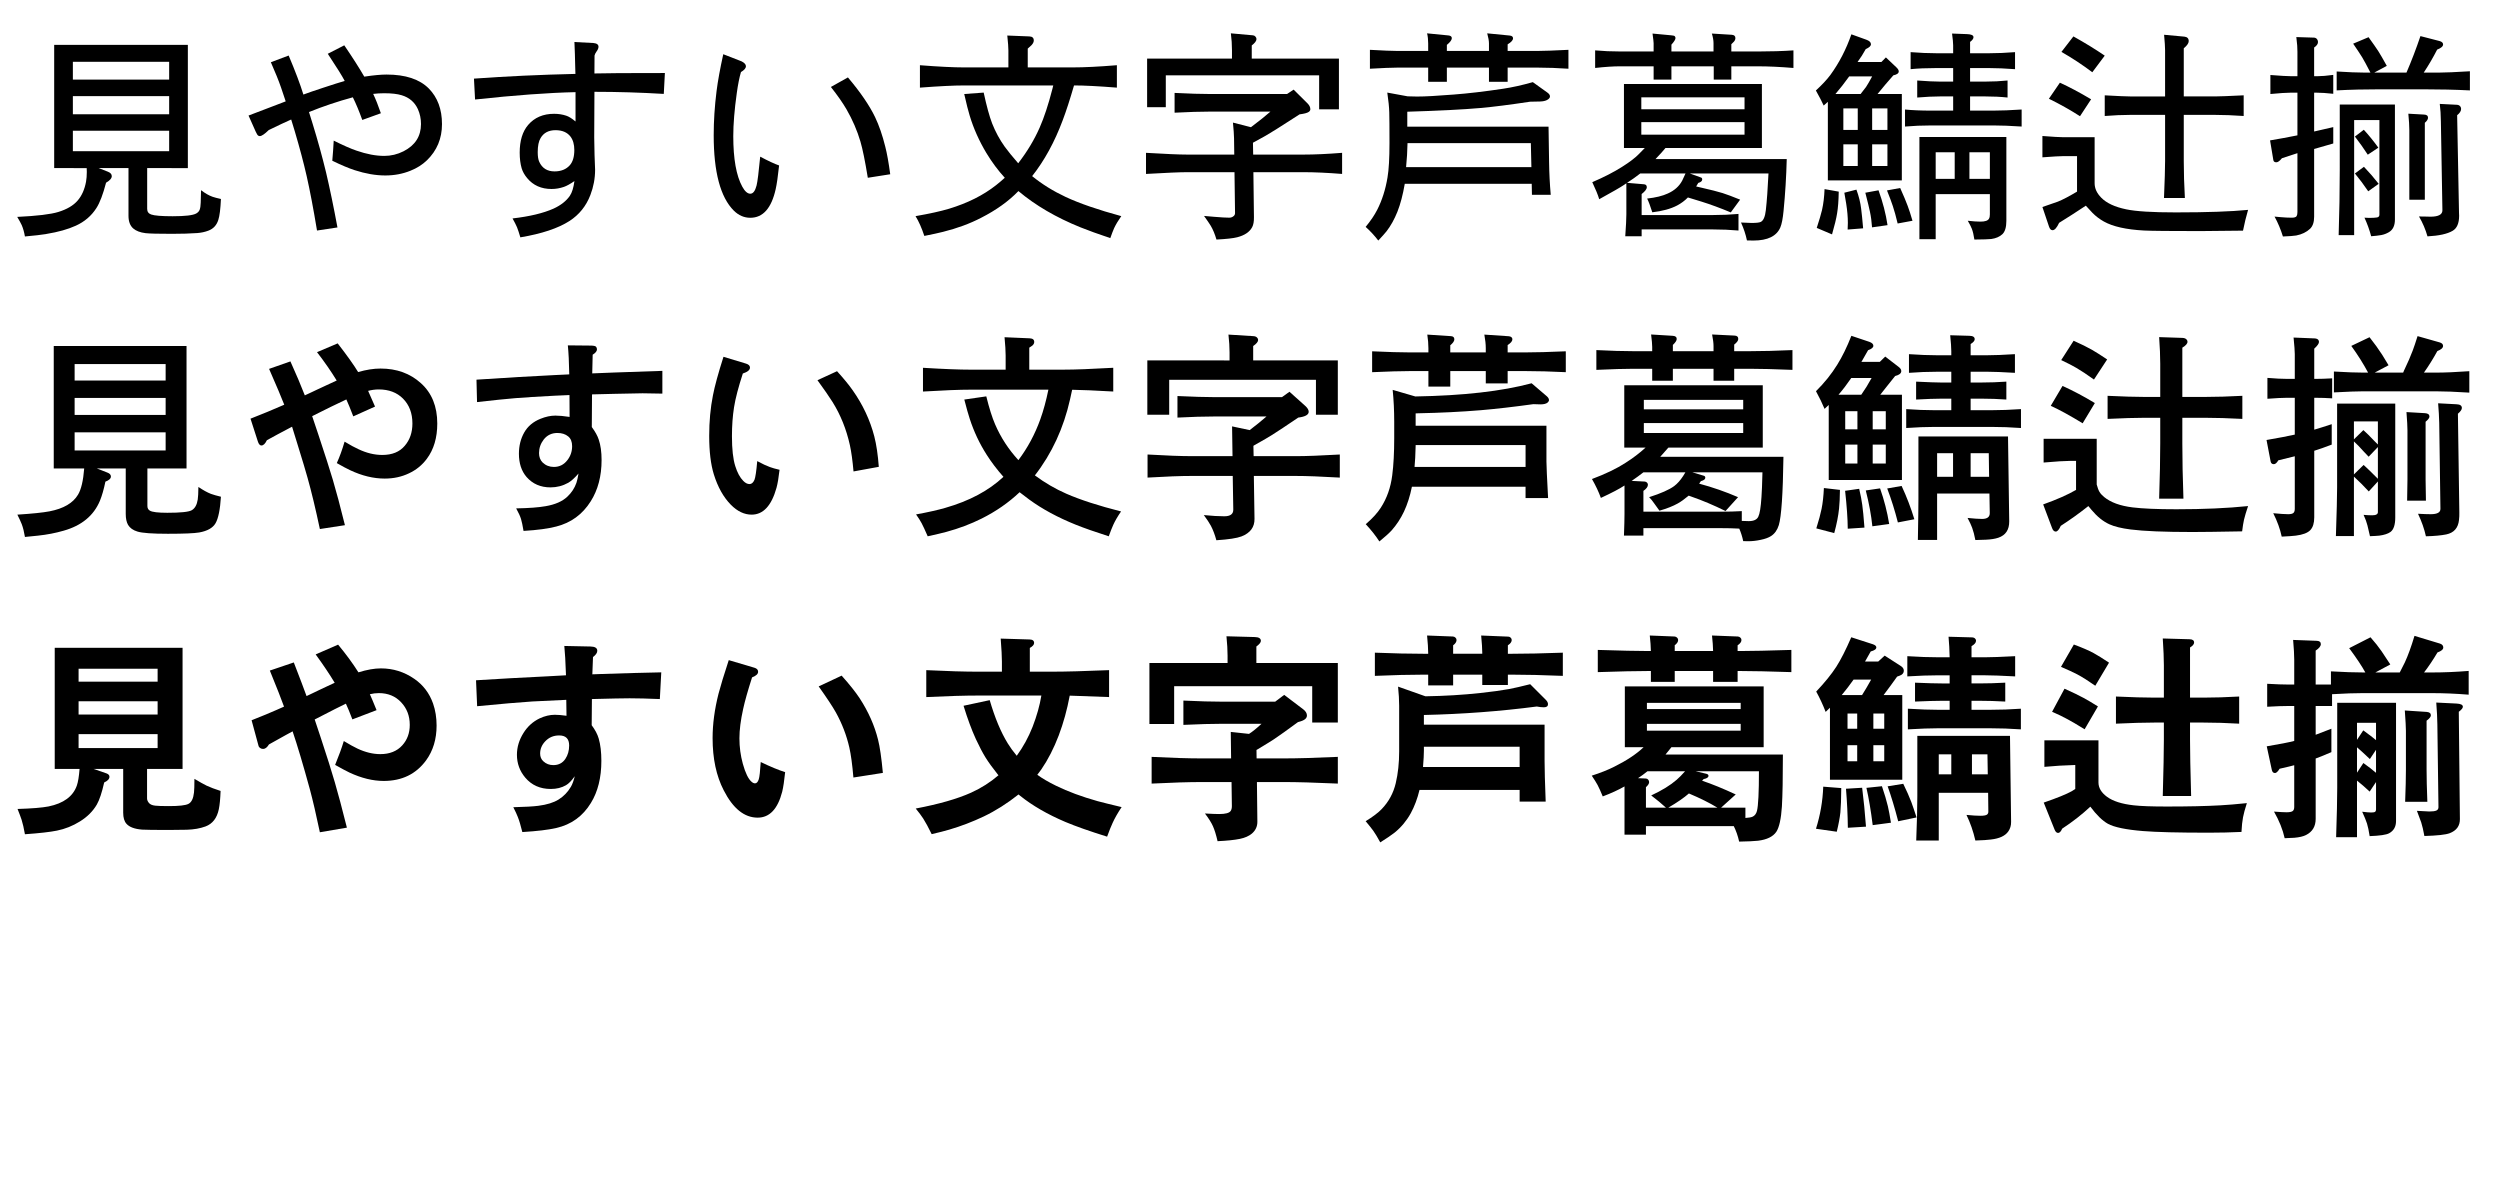
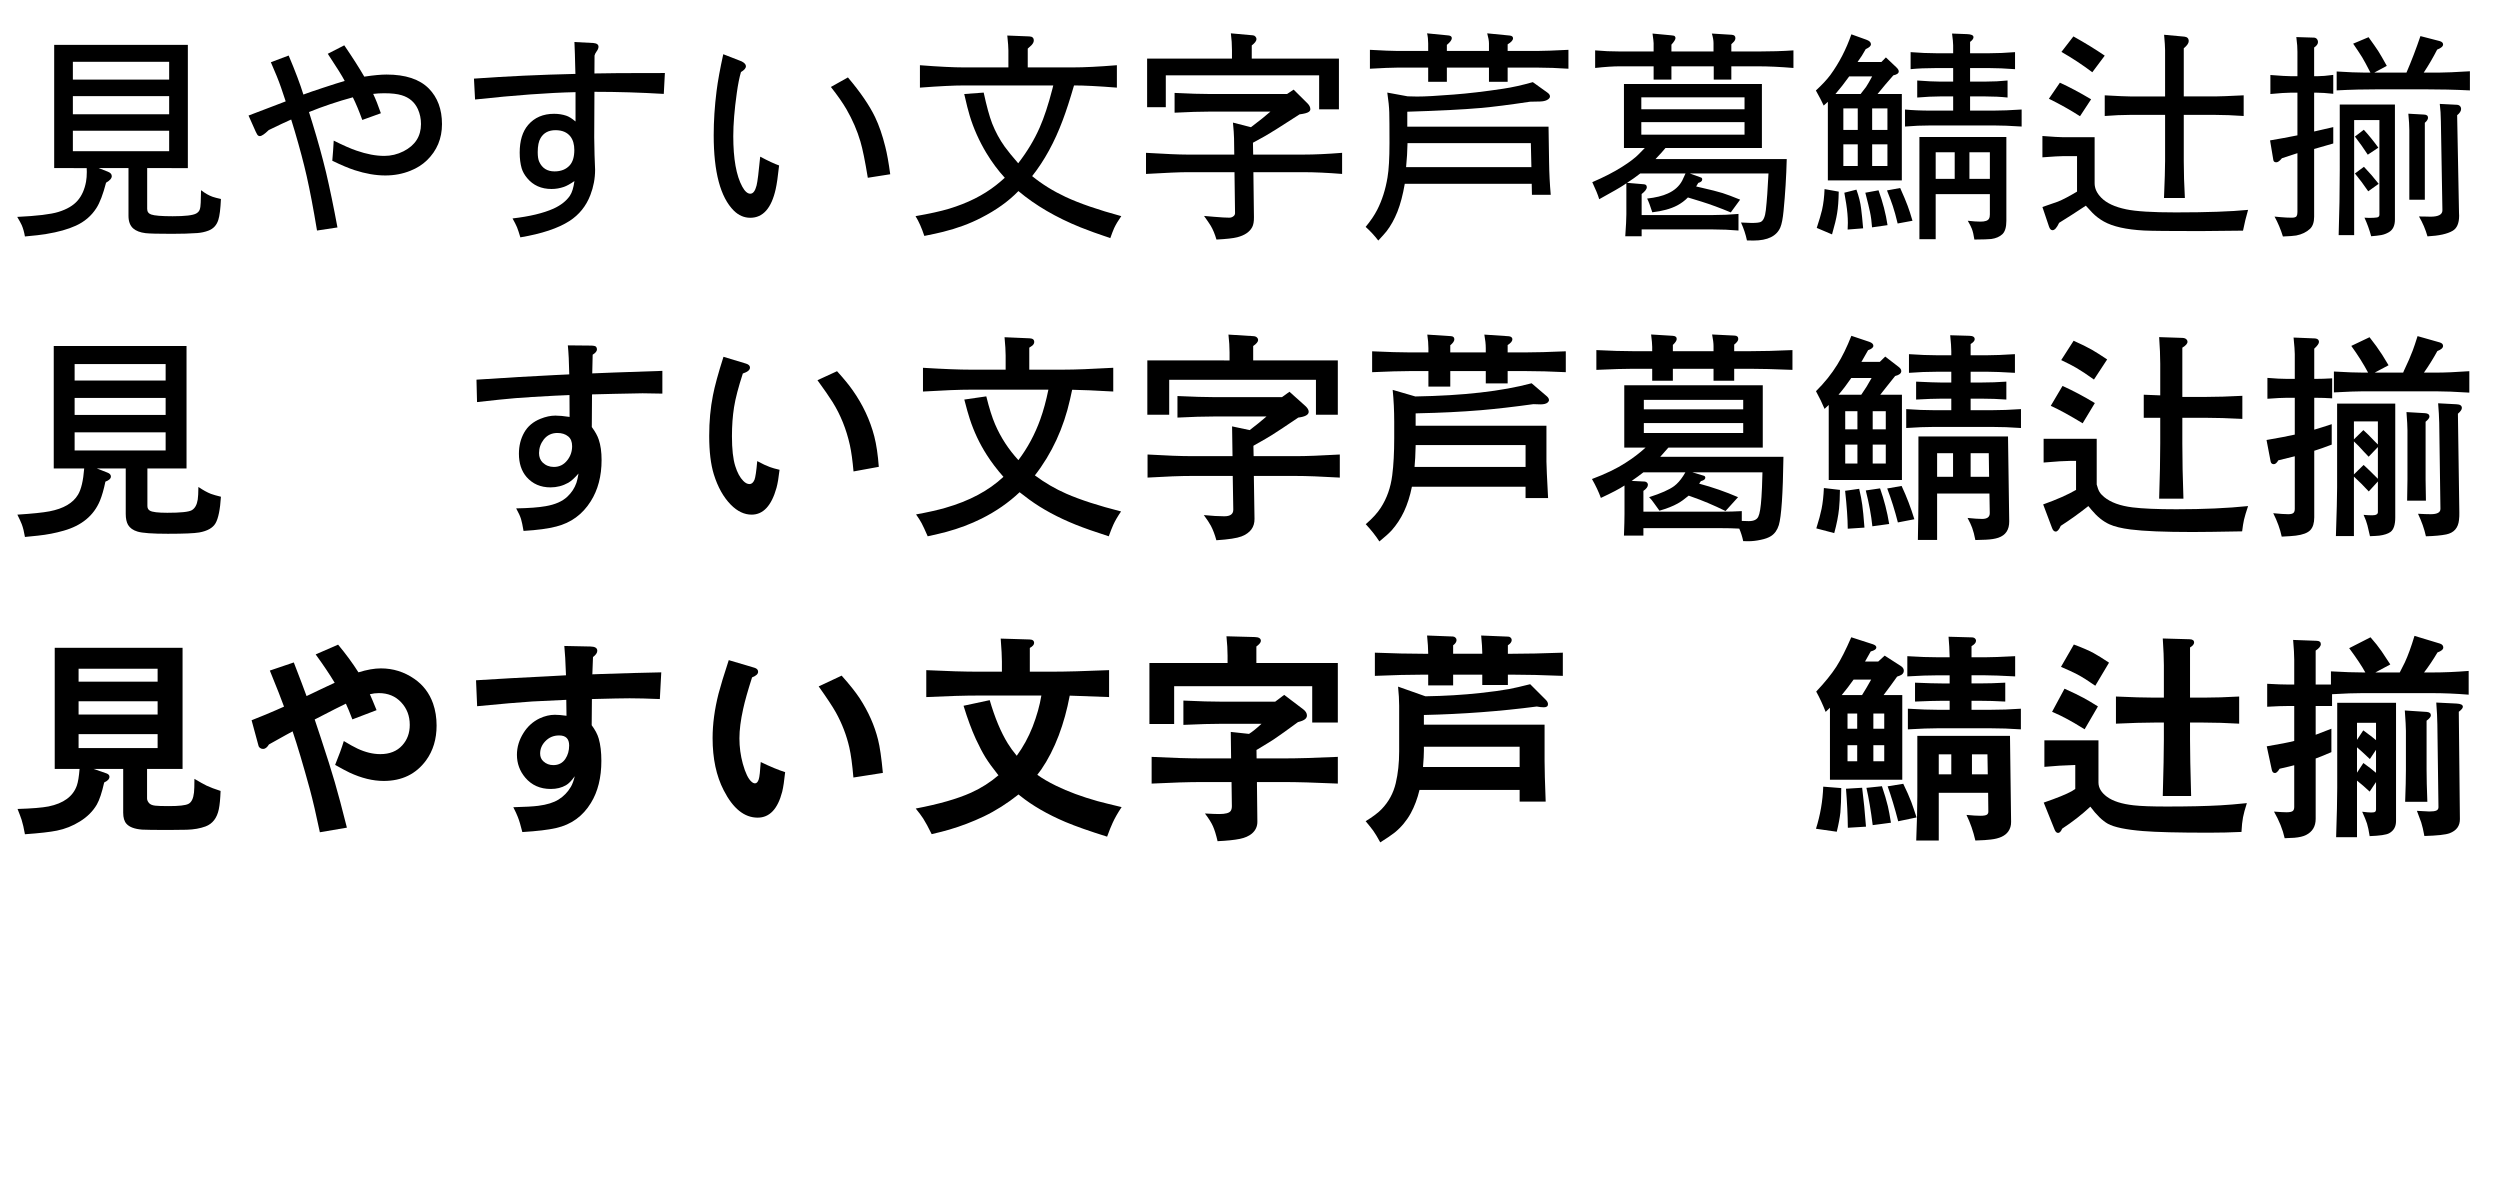
<svg xmlns="http://www.w3.org/2000/svg" version="1.1" id="レイヤー_1" x="0px" y="0px" width="422px" height="202px" viewBox="0 0 422 202" style="enable-background:new 0 0 422 202;" xml:space="preserve">
  <style type="text/css">

	.st0{fill:#B4B4B4;}

</style>
  <g>
    <path d="M24.843,28.375v6.885c0,0.47,0.223,0.785,0.668,0.945c0.557,0.199,1.769,0.297,3.637,0.297c2.09,0,3.414-0.154,3.971-0.463   c0.284-0.161,0.476-0.365,0.575-0.613c0.111-0.283,0.173-0.691,0.186-1.225l0.056-2.096c0.692,0.531,1.342,0.902,1.948,1.113   c0.321,0.111,0.791,0.234,1.41,0.371c-0.074,1.682-0.223,2.863-0.445,3.543c-0.285,0.891-0.842,1.49-1.67,1.801   c-0.582,0.223-1.206,0.357-1.874,0.408c-1.225,0.086-2.642,0.129-4.249,0.129c-2.326,0-3.816-0.037-4.472-0.111   c-0.916-0.111-1.614-0.377-2.097-0.797c-0.532-0.471-0.798-1.182-0.798-2.135v-8.053H16.66l1.559,0.613   c0.433,0.173,0.649,0.42,0.649,0.742c0,0.371-0.322,0.742-0.965,1.113c-0.508,1.954-1.052,3.383-1.633,4.285   c-0.842,1.313-1.998,2.301-3.47,2.969c-1.324,0.606-2.976,1.07-4.954,1.393c-0.854,0.148-2.066,0.29-3.637,0.426   c-0.124-0.729-0.304-1.367-0.538-1.91c-0.161-0.348-0.415-0.811-0.761-1.393c3.352-0.16,5.665-0.438,6.939-0.834   c1.447-0.445,2.529-1.082,3.247-1.912c0.705-0.803,1.181-1.867,1.429-3.191c0.086-0.494,0.13-1.045,0.13-1.65   c0-0.198-0.007-0.414-0.019-0.65H9.146V7.576h22.563v20.799H24.843z M28.554,13.439v-3.006H12.3v3.006H28.554z M28.554,16.223H12.3   v3.061h16.254V16.223z M28.554,22.066H12.3v3.451h16.254V22.066z" />
    <path d="M58.186,13.662c-0.384-0.755-1.336-2.283-2.857-4.584l2.783-1.428c1.385,2.028,2.511,3.791,3.377,5.287l0.13-0.018   c1.484-0.223,2.696-0.334,3.637-0.334c3.191,0,5.566,0.785,7.125,2.355c1.484,1.51,2.227,3.514,2.227,6.012   c0,2.426-0.848,4.46-2.542,6.105c-0.768,0.742-1.695,1.33-2.783,1.762c-1.312,0.533-2.728,0.799-4.249,0.799   c-1.608,0-3.328-0.297-5.158-0.891c-1.027-0.334-2.289-0.866-3.785-1.596c0.099-1.102,0.179-2.232,0.241-3.396   c1.607,0.805,2.888,1.367,3.841,1.689c1.707,0.594,3.271,0.891,4.694,0.891c1.138,0,2.22-0.26,3.247-0.779   c1.967-1.002,2.95-2.536,2.95-4.602c0-0.891-0.174-1.727-0.52-2.506c-0.545-1.188-1.46-1.973-2.746-2.355   c-0.718-0.223-1.701-0.334-2.95-0.334c-0.644,0-1.262,0.037-1.855,0.111c0.42,0.878,0.854,1.967,1.299,3.266l-3.136,1.131   c-0.545-1.508-1.076-2.783-1.596-3.822c-2.549,0.693-5.017,1.521-7.403,2.486l0.612,1.967c0.878,2.857,1.633,5.592,2.264,8.201   c0.643,2.734,1.286,5.84,1.93,9.314l-3.451,0.52c-0.606-3.66-1.188-6.723-1.744-9.184c-0.495-2.189-1.163-4.707-2.004-7.553   l-0.612-2.004c-0.928,0.408-2.189,1.002-3.785,1.781c-0.705,0.682-1.206,1.021-1.503,1.021c-0.198,0-0.353-0.1-0.464-0.297   c-0.063-0.1-0.143-0.254-0.241-0.465l-1.206-2.709l3.117-1.188l1.893-0.723l0.631-0.242l0.631-0.24   c-0.272-0.829-0.532-1.602-0.779-2.32c-0.396-1.15-0.972-2.578-1.726-4.285l3.006-1.133c1.125,2.66,1.954,4.855,2.486,6.588   c0.791-0.297,1.904-0.681,3.34-1.15C56.193,14.268,57.406,13.885,58.186,13.662z" />
    <path d="M100.341,15.498l-0.037,7.701c0.012,1.323,0.03,2.318,0.056,2.986c0.062,1.25,0.093,2.072,0.093,2.469   c0,1.459-0.267,2.882-0.798,4.268c-0.718,1.867-1.893,3.327-3.525,4.379c-1.918,1.236-4.683,2.158-8.294,2.764   c-0.211-0.717-0.396-1.279-0.557-1.688c-0.161-0.385-0.415-0.885-0.761-1.504c2.882-0.334,5.183-0.884,6.902-1.65   c1.249-0.569,2.177-1.299,2.783-2.189c0.358-0.532,0.612-1.355,0.761-2.469c-0.718,0.496-1.312,0.823-1.781,0.984   c-0.681,0.234-1.373,0.352-2.078,0.352c-1.732,0-3.105-0.611-4.119-1.836c-0.445-0.532-0.755-1.082-0.928-1.652   c-0.223-0.766-0.334-1.65-0.334-2.652c0-2.004,0.476-3.563,1.429-4.676c1.076-1.25,2.535-1.875,4.379-1.875   c0.729,0,1.41,0.105,2.041,0.316c0.433,0.136,0.958,0.463,1.577,0.982v-4.953c-4.564,0.099-10.218,0.514-16.959,1.242l-0.186-3.525   c5.492-0.395,11.2-0.661,17.126-0.797l-0.037-1.299c-0.025-1.361-0.068-2.722-0.13-4.082l3.191,0.166   c0.581,0.051,0.872,0.26,0.872,0.631c0,0.248-0.118,0.526-0.353,0.836c-0.161,0.223-0.267,0.439-0.315,0.648l-0.019,3.025   c1.484-0.05,5.448-0.074,11.894-0.074l-0.186,3.525C108.115,15.616,104.212,15.498,100.341,15.498z M93.772,21.975   c-1.163,0-2.004,0.445-2.523,1.336c-0.322,0.531-0.482,1.323-0.482,2.375c0,0.717,0.086,1.262,0.26,1.633   c0.494,1.076,1.354,1.613,2.579,1.613c1.101,0,1.96-0.346,2.579-1.039c0.507-0.58,0.761-1.434,0.761-2.561   c0-0.951-0.217-1.713-0.649-2.281C95.739,22.333,94.897,21.975,93.772,21.975z" />
    <path d="M122.087,9.152l3.099,1.207c0.482,0.247,0.724,0.52,0.724,0.816c0,0.334-0.278,0.662-0.835,0.982   c-0.272,0.928-0.508,2.109-0.705,3.545c-0.396,2.82-0.594,5.25-0.594,7.291c0,3.822,0.507,6.662,1.521,8.518   c0.433,0.791,0.884,1.188,1.354,1.188c0.47,0,0.822-0.465,1.058-1.393c0.16-0.631,0.364-2.25,0.612-4.861   c1.373,0.73,2.437,1.225,3.191,1.484c-0.198,1.844-0.39,3.174-0.575,3.99c-0.718,3.229-2.146,4.842-4.286,4.842   c-1.039,0-1.967-0.401-2.783-1.205c-2.264-2.264-3.396-6.507-3.396-12.729c0-2.4,0.16-4.881,0.482-7.441   C121.165,13.705,121.542,11.627,122.087,9.152z M150.271,29.414l-3.785,0.594c-0.458-2.807-0.872-4.842-1.243-6.104   c-0.545-1.855-1.33-3.674-2.356-5.455c-0.631-1.089-1.51-2.344-2.635-3.768l2.876-1.613c2.103,2.486,3.63,4.719,4.583,6.697   c0.68,1.424,1.255,3.094,1.726,5.01C149.721,25.865,149.999,27.41,150.271,29.414z" />
    <path d="M170.217,11.379V8.521c0-0.52-0.063-1.359-0.186-2.523l3.711,0.148c0.507,0.014,0.761,0.242,0.761,0.688   c0,0.247-0.124,0.507-0.371,0.779c-0.1,0.099-0.315,0.297-0.649,0.594v3.172h7.589c1.93,0,4.416-0.123,7.459-0.371v3.785   c-3.117-0.246-5.529-0.371-7.236-0.371c-0.681,2.352-1.317,4.312-1.911,5.883c-1.373,3.674-3.093,6.815-5.158,9.426   c1.67,1.36,3.563,2.535,5.678,3.525c2.338,1.088,5.461,2.164,9.37,3.229c-0.52,0.742-0.922,1.416-1.206,2.021   c-0.186,0.421-0.402,0.984-0.649,1.689c-2.066-0.693-3.742-1.299-5.028-1.818c-4.107-1.658-7.602-3.699-10.483-6.123   c-1.646,1.707-3.742,3.209-6.29,4.508c-1.905,0.99-4.052,1.781-6.438,2.375c-0.73,0.186-1.781,0.414-3.154,0.688   c-0.445-1.35-0.94-2.462-1.484-3.34c2.35-0.408,4.23-0.822,5.641-1.244c3.142-0.951,5.795-2.281,7.96-3.988   c0.457-0.359,0.946-0.773,1.466-1.244c-1.126-1.225-2.165-2.621-3.117-4.193c-1.225-2.053-2.159-4.143-2.802-6.271   c-0.248-0.803-0.557-2.027-0.928-3.674l3.284-0.24c0.494,2.288,0.971,4.025,1.429,5.213c0.557,1.41,1.268,2.723,2.134,3.934   c0.531,0.73,1.286,1.658,2.264,2.783c1.509-1.953,2.715-3.957,3.618-6.012c0.754-1.707,1.472-3.883,2.152-6.531l0.148-0.594   h-15.011c-1.77,0-4.268,0.125-7.496,0.371v-3.785c3.179,0.248,5.678,0.371,7.496,0.371H170.217z" />
    <path d="M211.167,21.473l0.111-0.092c1.299-0.978,2.356-1.824,3.173-2.543h-10.168c-1.658,0-3.662,0.063-6.012,0.186v-3.34   c2.498,0.125,4.502,0.186,6.012,0.186h12.97l1.113-0.742l2.375,2.357c0.297,0.309,0.445,0.625,0.445,0.945   c0,0.186-0.093,0.341-0.278,0.465c-0.248,0.173-0.761,0.309-1.54,0.408c-2.833,1.843-4.824,3.092-5.975,3.748   c-0.248,0.136-0.879,0.482-1.893,1.039l0.037,2.004h8.498c1.88,0,4.051-0.1,6.513-0.297v3.563c-2.499-0.198-4.67-0.297-6.513-0.297   h-8.461l0.093,7.588c0.012,0.73-0.087,1.293-0.297,1.689c-0.434,0.816-1.274,1.385-2.523,1.707   c-0.668,0.172-1.837,0.303-3.507,0.389c-0.272-0.939-0.601-1.725-0.983-2.355c-0.211-0.348-0.582-0.891-1.113-1.633l1.707,0.148   c1.175,0.099,2.022,0.148,2.542,0.148c0.321,0,0.587-0.105,0.798-0.316c0.123-0.123,0.186-0.277,0.186-0.463l-0.093-6.902h-7.979   c-1.2,0-3.52,0.099-6.958,0.297v-3.563c3.314,0.197,5.634,0.297,6.958,0.297h7.941l-0.037-2.729   c-0.013-0.643-0.074-1.533-0.186-2.672L211.167,21.473z M211.297,9.895h14.714v8.555h-3.34v-5.734h-25.884v5.381h-3.154V9.895   h14.324V8.467c0-0.928-0.063-1.875-0.186-2.84l3.729,0.334c0.16,0.014,0.297,0.081,0.408,0.205   c0.123,0.136,0.186,0.277,0.186,0.426c0,0.311-0.267,0.668-0.798,1.076V9.895z" />
    <path d="M237.125,31.029c-0.322,1.867-0.736,3.438-1.243,4.713c-0.508,1.273-1.12,2.375-1.837,3.303   c-0.285,0.357-0.749,0.877-1.392,1.559c-0.656-0.854-1.367-1.621-2.134-2.301c0.854-1.039,1.503-1.998,1.948-2.877   c0.828-1.619,1.41-3.444,1.744-5.473c0.223-1.299,0.334-3.234,0.334-5.809c0-2.609-0.013-4.328-0.037-5.158   c-0.025-0.914-0.137-2.034-0.334-3.357l3.433,0.631c0.754,0.024,1.286,0.037,1.596,0.037c1.323,0,3.377-0.111,6.16-0.334   c2.449-0.186,5.238-0.514,8.368-0.984c1.559-0.234,3.229-0.605,5.01-1.113l2.486,1.781c0.271,0.199,0.408,0.408,0.408,0.631   c0,0.162-0.093,0.316-0.278,0.465c-0.297,0.234-0.736,0.365-1.317,0.389c-0.013,0-0.601,0.014-1.763,0.037   c-3.451,0.52-6.229,0.873-8.331,1.059c-2.944,0.26-7.076,0.47-12.395,0.631v2.523h23.843l0.093,6.012   c0.024,1.83,0.117,3.661,0.278,5.492h-3.173l-0.037-1.855H237.125z M241.077,13.811v-2.395h-5.325   c-0.866,0-2.369,0.063-4.509,0.186V8.41c2.238,0.125,3.741,0.186,4.509,0.186h5.325V7.334c0-0.643-0.063-1.211-0.186-1.707   l3.6,0.354c0.383,0.037,0.575,0.191,0.575,0.463c0,0.297-0.278,0.675-0.835,1.133v1.02h7.106V7.334c0-0.432-0.1-1.002-0.297-1.707   l3.785,0.371c0.383,0.037,0.575,0.192,0.575,0.465c0,0.321-0.304,0.662-0.909,1.02v1.113h5.195c0.902,0,2.591-0.061,5.065-0.186   v3.191c-1.855-0.123-3.544-0.186-5.065-0.186h-5.195v2.395h-3.154v-2.395h-7.106v2.395H241.077z M237.348,28.209H258.5   l-0.093-4.045h-20.818C237.563,25.524,237.483,26.873,237.348,28.209z" />
    <path d="M274.53,30.936c-0.063,0.037-0.186,0.125-0.371,0.26c-0.582,0.396-1.985,1.207-4.212,2.432   c-0.211-0.718-0.601-1.676-1.169-2.877c1.991-0.854,3.692-1.73,5.103-2.635c1.212-0.766,2.127-1.465,2.746-2.096l0.928-0.947   l0.093-0.092h-3.525V14.182h23.286V24.98h-16.272c-0.148,0.173-0.378,0.439-0.687,0.797c-0.198,0.211-0.532,0.57-1.002,1.076   h22.154c-0.074,2.945-0.254,5.863-0.538,8.758c-0.124,1.287-0.304,2.209-0.538,2.766c-0.631,1.484-2.146,2.227-4.546,2.227   c-0.272,0-0.638-0.007-1.095-0.02c-0.211-1.014-0.545-2.021-1.002-3.023c0.878,0.049,1.472,0.074,1.781,0.074   c0.779,0,1.292-0.057,1.54-0.168c0.457-0.209,0.748-0.877,0.872-2.004c0.173-1.533,0.321-3.593,0.445-6.178h-13.267l1.893,0.686   c0.123,0.051,0.186,0.155,0.186,0.316c0,0.271-0.223,0.47-0.668,0.594c-0.137,0.223-0.254,0.42-0.353,0.594   c0.247,0.049,0.568,0.123,0.965,0.223c1.521,0.346,2.684,0.643,3.488,0.891c0.705,0.223,1.694,0.594,2.969,1.113l-1.577,2.152   c-1.818-0.755-3.464-1.361-4.936-1.818c-0.569-0.186-1.336-0.421-2.301-0.705c-0.532,0.544-1.139,0.996-1.818,1.354   c-1.089,0.57-2.486,0.953-4.193,1.15c-0.347-1.088-0.638-1.861-0.872-2.318c1.447-0.161,2.609-0.445,3.488-0.854   c1.113-0.495,1.923-1.219,2.431-2.172c0.148-0.283,0.334-0.686,0.557-1.205h-7.645c-0.693,0.544-1.436,1.07-2.227,1.576   l2.857,0.242c0.321,0.024,0.482,0.191,0.482,0.5c0,0.311-0.291,0.693-0.872,1.15v3.545h12.079c1.459,0,2.882-0.063,4.268-0.186   v2.801c-1.386-0.123-2.809-0.186-4.268-0.186h-12.079v1.15h-2.765c0.123-1.731,0.186-2.969,0.186-3.711V30.936z M279.132,13.439   v-2.246h-5.604c-1.2,0-2.623,0.094-4.268,0.279V8.504c1.336,0.123,2.765,0.186,4.286,0.186h5.585V7.297   c0-0.209-0.063-0.754-0.186-1.633l3.154,0.297c0.334,0.025,0.531,0.074,0.594,0.148c0.086,0.088,0.13,0.192,0.13,0.316   c0,0.234-0.229,0.605-0.687,1.113v1.15h7.106V7.297c0-0.482-0.093-1.025-0.278-1.633l3.34,0.205c0.42,0.024,0.631,0.21,0.631,0.557   c0,0.21-0.081,0.408-0.241,0.594c-0.063,0.074-0.211,0.223-0.445,0.445v1.225h4.509c2.152,0,4.144-0.063,5.975-0.186v2.969   c-2.239-0.186-4.23-0.279-5.975-0.279h-4.509v2.246h-2.969v-2.246h-7.144v2.246H279.132z M277.054,18.449h17.423v-2.023h-17.423   V18.449z M277.054,22.734h17.423v-2.115h-17.423V22.734z" />
    <path d="M306.519,15.275c1.026-0.939,1.837-1.805,2.431-2.598c1.496-2.053,2.684-4.348,3.563-6.883l2.523,0.908   c0.52,0.186,0.779,0.439,0.779,0.762c0,0.297-0.291,0.568-0.872,0.816c-0.408,0.754-0.872,1.484-1.392,2.189h4.026l0.761-0.779   l1.781,1.688c0.26,0.248,0.39,0.471,0.39,0.668c0,0.322-0.304,0.545-0.909,0.668c-0.903,1.016-1.794,2.066-2.672,3.154h4.101   v14.584h-12.487V17.188l-0.705,0.631C307.551,17.175,307.112,16.328,306.519,15.275z M306.667,38.469   c0.42-1.285,0.717-2.294,0.891-3.023c0.234-1.027,0.377-2.202,0.427-3.525l2.394,0.426c-0.025,1.51-0.118,2.734-0.278,3.674   c-0.137,0.867-0.421,2.047-0.854,3.545L306.667,38.469z M309.821,15.869h4.249c0.42-0.52,0.729-0.921,0.928-1.205   c0.247-0.371,0.587-0.959,1.021-1.764h-3.878C311.361,13.99,310.588,14.979,309.821,15.869z M311.157,21.938h2.431v-3.637h-2.431   V21.938z M311.157,28.023h2.431v-3.656h-2.431V28.023z M311.324,32.531l2.041-0.52c0.408,1.113,0.674,2.189,0.798,3.229   c0.099,0.756,0.21,1.855,0.334,3.303l-2.616,0.205c0.024-0.508,0.037-0.885,0.037-1.133c0-0.977-0.093-2.053-0.278-3.229   C311.59,34.053,311.484,33.436,311.324,32.531z M314.868,32.531l2.227-0.408c0.729,2.018,1.236,3.978,1.521,5.883L316,38.377   c-0.063-0.953-0.18-1.831-0.353-2.635C315.523,35.136,315.264,34.066,314.868,32.531z M316.019,21.938h2.579v-3.637h-2.579V21.938z    M316.019,28.023h2.579v-3.656h-2.579V28.023z M318.523,32.143l2.227-0.408c0.568,1.262,0.989,2.264,1.262,3.006   c0.234,0.618,0.507,1.459,0.816,2.523l-2.505,0.463c-0.285-1.199-0.557-2.183-0.816-2.949   C319.296,34.134,318.969,33.256,318.523,32.143z M321.566,21.361v-2.875c1.225,0.123,2.709,0.186,4.453,0.186h3.674v-2.395h-2.245   c-1.102,0-2.375,0.063-3.822,0.186v-2.875c1.62,0.123,2.895,0.186,3.822,0.186h2.245V11.49h-2.895c-1.67,0-3.099,0.063-4.286,0.186   V8.801c1.559,0.123,2.987,0.186,4.286,0.186h2.895V7.65c0-0.408-0.063-1.07-0.186-1.986l2.523,0.094   c0.729,0.024,1.095,0.197,1.095,0.52c0,0.247-0.192,0.514-0.575,0.797v1.912h3.247c1.323,0,2.771-0.063,4.342-0.186v2.875   c-1.67-0.123-3.117-0.186-4.342-0.186h-3.247v2.283h2.579c1.311,0,2.561-0.063,3.748-0.186v2.875   c-1.176-0.123-2.425-0.186-3.748-0.186h-2.579v2.395h3.934c1.336,0,2.925-0.063,4.769-0.186v2.875   c-1.868-0.123-3.458-0.186-4.769-0.186H326.02C324.473,21.176,322.988,21.238,321.566,21.361z M326.743,32.773v7.607h-2.746V23.125   h14.677v14.156c0,1.064-0.223,1.813-0.668,2.246c-0.458,0.432-1.083,0.705-1.874,0.816c-0.434,0.049-1.386,0.08-2.857,0.092   c-0.111-0.754-0.254-1.36-0.427-1.818c-0.137-0.346-0.365-0.797-0.687-1.354c0.865,0.099,1.577,0.148,2.134,0.148   c0.791,0,1.273-0.168,1.447-0.502c0.099-0.172,0.148-0.414,0.148-0.723v-3.414H326.743z M329.953,30.193v-4.49h-3.21v4.49H329.953z    M332.439,30.193h3.451v-4.49h-3.451V30.193z" />
    <path d="M344.759,34.943c1.175-0.395,2.047-0.698,2.616-0.908c0.804-0.322,1.88-0.885,3.229-1.689v-5.992h-2.319   c-0.545,0-1.72,0.068-3.525,0.203v-3.6c1.781,0.137,2.956,0.205,3.525,0.205h5.288v7.773c0,0.867,0.371,1.677,1.113,2.432   c0.891,0.915,2.294,1.57,4.212,1.967c1.62,0.346,4.409,0.52,8.368,0.52c5.27,0,9.339-0.143,12.209-0.428   c-0.334,1.15-0.619,2.32-0.854,3.508c-3.303,0.049-5.709,0.074-7.218,0.074c-5.072,0-8.232-0.031-9.481-0.094   c-3.006-0.16-5.27-0.668-6.791-1.521c-0.705-0.395-1.343-0.877-1.911-1.447c-0.334-0.346-0.712-0.754-1.132-1.225   c-1.584,1.053-3.087,2.018-4.509,2.895c-0.384,0.829-0.755,1.244-1.113,1.244c-0.26,0-0.458-0.205-0.594-0.613L344.759,34.943z    M345.854,16.668l1.855-2.709c1.533,0.692,3.29,1.627,5.27,2.801l-1.874,2.857C349.422,18.541,347.672,17.559,345.854,16.668z    M347.969,8.764l2.022-2.617c1.991,1.113,3.754,2.196,5.288,3.248l-2.097,2.801C351.476,10.91,349.737,9.766,347.969,8.764z    M355.279,19.58v-3.488c2.238,0.125,3.661,0.186,4.268,0.186h5.919V8.467c0-0.52-0.056-1.386-0.167-2.598l3.414,0.314   c0.494,0.051,0.742,0.304,0.742,0.762c0,0.346-0.278,0.748-0.835,1.205v8.127h5.288c0.692,0,2.301-0.061,4.824-0.186v3.488   c-1.794-0.123-3.402-0.186-4.824-0.186h-5.288v7.793c0,1.906,0.062,3.984,0.186,6.234h-3.525c0.123-2.906,0.186-4.984,0.186-6.234   v-7.793h-5.919C358.248,19.395,356.825,19.457,355.279,19.58z" />
    <path d="M383.186,23.699c1.546-0.26,3.086-0.543,4.62-0.854v-7.199H386.6c-0.656,0-1.775,0.074-3.358,0.223V12.66   c1.719,0.136,2.882,0.203,3.488,0.203h1.076V8.727c0.012-0.569-0.05-1.393-0.186-2.469l3.024,0.094   c0.148,0.012,0.278,0.068,0.39,0.166c0.16,0.162,0.241,0.359,0.241,0.594c0,0.311-0.217,0.613-0.649,0.91v4.842h0.557   c0.692,0,1.583-0.074,2.672-0.223v3.191c-1.126-0.123-2.041-0.186-2.746-0.186h-0.482v6.551l3.229-0.742v2.764l-3.229,0.928v11.43   c0,0.916-0.229,1.596-0.687,2.041c-0.606,0.569-1.386,0.947-2.338,1.133c-0.458,0.074-1.206,0.129-2.245,0.166   c-0.371-1.199-0.842-2.318-1.41-3.357l1.002,0.092c0.705,0.063,1.336,0.094,1.893,0.094c0.457,0,0.735-0.094,0.835-0.279   c0.086-0.148,0.13-0.377,0.13-0.686v-9.928l-2.616,0.854c-0.371,0.459-0.687,0.688-0.946,0.688c-0.285,0-0.452-0.117-0.501-0.354   L383.186,23.699z M394.43,15.258v-3.191c1.979,0.123,3.507,0.186,4.583,0.186h1.113c-0.594-1.163-1.058-2.023-1.392-2.58   c-0.322-0.52-0.829-1.285-1.521-2.301l2.598-1.094c0.742,1.026,1.286,1.806,1.633,2.338c0.346,0.544,0.828,1.379,1.447,2.504   l-2.115,1.133h5.437c0.865-2.017,1.651-4.07,2.356-6.16l3.229,0.834c0.396,0.111,0.594,0.304,0.594,0.576   c0,0.321-0.334,0.611-1.002,0.871c-0.668,1.313-1.423,2.604-2.264,3.879h2.635c0.965,0,2.684-0.074,5.158-0.223v3.229   c-2.486-0.124-5.152-0.186-7.997-0.186h-7.051C399.198,15.072,396.718,15.134,394.43,15.258z M397.38,20.268v19.426h-2.616   c0.123-3.822,0.186-7.465,0.186-10.928V17.65h9.314v19.408c0,1.027-0.341,1.738-1.021,2.135c-0.396,0.234-0.816,0.395-1.262,0.482   c-0.495,0.086-1.07,0.154-1.726,0.203c-0.297-1.101-0.675-2.146-1.132-3.135l0.761,0.037c0.037,0,0.062,0,0.074,0   c0.544,0,0.971-0.025,1.28-0.074c0.271-0.05,0.408-0.205,0.408-0.465V20.268H397.38z M397.51,23.051l1.503-1.15   c0.878,0.965,1.694,1.973,2.449,3.023l-1.781,1.188C399,25.061,398.276,24.04,397.51,23.051z M397.51,29.285l1.521-1.133   c0.878,0.916,1.707,1.875,2.486,2.877l-1.763,1.262C399.05,31.239,398.301,30.237,397.51,29.285z M406.694,33.719V21.992   c0-0.729-0.056-1.663-0.167-2.801l2.635,0.148c0.457,0.012,0.687,0.191,0.687,0.537c0,0.26-0.18,0.545-0.538,0.854v12.988H406.694z    M408.327,36.539l1.299,0.02c0.297,0.012,0.507,0.018,0.631,0.018c1.36,0,2.034-0.364,2.022-1.094l-0.26-15.012   c-0.013-1.063-0.074-2.041-0.186-2.932l2.895,0.148c0.26,0.014,0.457,0.118,0.594,0.316c0.074,0.111,0.111,0.24,0.111,0.389   c0,0.348-0.223,0.699-0.668,1.059l0.315,16.494l0.019,0.465c0,1.285-0.371,2.139-1.113,2.561c-0.891,0.52-2.301,0.828-4.23,0.928   C409.434,38.748,408.958,37.628,408.327,36.539z" />
  </g>
  <g>
    <path d="M16.345,79.078l1.763,0.687c0.408,0.148,0.612,0.371,0.612,0.668c0,0.347-0.31,0.638-0.928,0.872   c-0.272,1.312-0.582,2.388-0.928,3.229c-1.052,2.512-3.093,4.193-6.123,5.047c-1.361,0.396-2.802,0.674-4.323,0.835   c-0.545,0.062-1.28,0.136-2.208,0.223c-0.137-0.841-0.315-1.559-0.538-2.152c-0.148-0.384-0.396-0.921-0.742-1.614   c2.498-0.16,4.305-0.346,5.418-0.557c2.375-0.457,3.982-1.397,4.824-2.82c0.531-0.878,0.878-2.35,1.039-4.416h-5.14v-20.67h22.414   v20.67H24.88v6.327c0,0.371,0.142,0.638,0.427,0.798c0.396,0.235,1.373,0.353,2.932,0.353c2.238,0,3.611-0.142,4.119-0.427   c0.544-0.309,0.884-0.915,1.021-1.818c0.062-0.396,0.099-1.101,0.111-2.115c0.779,0.532,1.484,0.922,2.115,1.169   c0.408,0.148,0.971,0.31,1.688,0.482c-0.137,2.165-0.439,3.655-0.909,4.472c-0.458,0.791-1.373,1.311-2.746,1.559   c-0.854,0.148-2.616,0.223-5.288,0.223c-2.623,0-4.336-0.124-5.14-0.371c-0.742-0.223-1.274-0.6-1.596-1.132   c-0.26-0.458-0.39-1.076-0.39-1.855v-7.663H16.345z M12.597,64.234H27.96v-2.783H12.597V64.234z M12.597,70.042H27.96v-2.876   H12.597V70.042z M12.597,76.035H27.96v-3.062H12.597V76.035z" />
-     <path d="M52.693,70.246l1.058,3.154c1.125,3.39,1.936,5.919,2.431,7.589c0.568,1.905,1.249,4.46,2.041,7.663l-4.23,0.649   c-0.73-3.438-1.423-6.321-2.078-8.646c-0.272-1.002-0.854-2.938-1.744-5.808l-0.872-2.82c-1.881,0.99-3.297,1.75-4.249,2.282   c-0.285,0.594-0.594,0.891-0.928,0.891c-0.26,0-0.464-0.241-0.612-0.724l-1.225-3.804c1.967-0.767,3.865-1.552,5.696-2.356   c-0.445-1.15-1.299-3.166-2.561-6.049l3.6-1.262c0.989,2.189,1.8,4.101,2.431,5.733l1.039-0.482l1.058-0.501l1.633-0.761   l1.651-0.761c-0.953-1.559-2.06-3.154-3.321-4.787l3.488-1.484c1.583,2.041,2.733,3.655,3.451,4.843   c1.36-0.396,2.622-0.594,3.785-0.594c2.721,0,4.991,0.823,6.81,2.468c1.843,1.658,2.765,3.928,2.765,6.81   c0,2.399-0.588,4.386-1.763,5.956c-0.792,1.064-1.794,1.881-3.006,2.449c-1.237,0.594-2.604,0.891-4.101,0.891   c-1.893,0-3.835-0.47-5.826-1.41c-0.582-0.271-1.336-0.674-2.264-1.206c0.47-1.026,0.909-2.232,1.317-3.618   c0.965,0.582,1.737,1.002,2.319,1.262c1.373,0.656,2.721,0.983,4.045,0.983c1.657,0,2.919-0.513,3.785-1.54   c0.865-1.002,1.299-2.258,1.299-3.767c0-1.744-0.532-3.147-1.596-4.212c-1.027-1.026-2.388-1.54-4.082-1.54   c-0.594,0-1.194,0.081-1.8,0.241c0.334,0.718,0.724,1.602,1.169,2.653l-3.674,1.651c-0.471-1.225-0.86-2.177-1.169-2.857   C56.868,68.168,54.944,69.108,52.693,70.246z" />
    <path d="M96.092,63.195c-0.037-2.041-0.118-3.674-0.241-4.898l3.822,0.037c0.494,0,0.804,0.063,0.928,0.186   c0.111,0.124,0.167,0.272,0.167,0.445c0,0.31-0.241,0.612-0.724,0.909l-0.074,3.154l3.711-0.148   c3.129-0.124,5.838-0.216,8.127-0.278v3.841c-1.484-0.037-2.598-0.056-3.34-0.056c-0.792,0-2.375,0.031-4.75,0.093   c-0.842,0.024-2.104,0.056-3.785,0.093l-0.037,5.511c0.581,0.792,0.971,1.497,1.169,2.115c0.321,0.94,0.482,2.091,0.482,3.451   c0,2.722-0.612,5.047-1.837,6.977c-1.386,2.202-3.321,3.618-5.808,4.249c-1.361,0.358-3.204,0.605-5.529,0.742   c-0.148-0.891-0.291-1.564-0.427-2.022c-0.148-0.47-0.421-1.063-0.816-1.781c2.14-0.037,3.797-0.161,4.973-0.371   c1.596-0.272,2.813-0.804,3.655-1.596c0.717-0.668,1.23-1.447,1.54-2.338c0.123-0.358,0.241-0.884,0.353-1.577   c-0.656,0.755-1.231,1.274-1.726,1.559c-0.928,0.52-1.93,0.779-3.006,0.779c-1.658,0-3-0.581-4.026-1.744   c-0.866-1.002-1.299-2.313-1.299-3.934c0-1.336,0.297-2.529,0.891-3.581s1.509-1.824,2.746-2.319   c0.878-0.358,1.719-0.538,2.523-0.538c0.631,0,1.429,0.074,2.394,0.223l-0.019-3.692l-2.505,0.111   c-2.833,0.148-5.028,0.285-6.587,0.408c-1.633,0.137-3.804,0.359-6.513,0.668l-0.093-3.785c5.047-0.334,9.475-0.594,13.285-0.779   L96.092,63.195z M94.088,73.085c-0.953,0-1.72,0.365-2.301,1.095c-0.532,0.693-0.798,1.46-0.798,2.301   c0,0.656,0.204,1.188,0.612,1.596c0.52,0.495,1.15,0.742,1.893,0.742c0.939,0,1.7-0.383,2.282-1.15   c0.531-0.68,0.798-1.466,0.798-2.356c0-0.742-0.223-1.292-0.668-1.651C95.436,73.277,94.83,73.085,94.088,73.085z" />
    <path d="M122.124,60.227l3.804,1.15c0.445,0.137,0.668,0.359,0.668,0.668c0,0.408-0.402,0.742-1.206,1.002   c-0.755,2.313-1.25,4.212-1.484,5.696c-0.235,1.484-0.353,3.117-0.353,4.898c0,2.177,0.186,3.854,0.557,5.028   c0.346,1.113,0.798,1.948,1.354,2.505c0.346,0.358,0.698,0.538,1.058,0.538c0.346,0,0.624-0.241,0.835-0.724   c0.16-0.396,0.315-1.447,0.464-3.154c0.865,0.47,1.577,0.804,2.134,1.002c0.396,0.148,0.939,0.304,1.633,0.464   c-0.148,1.324-0.322,2.344-0.52,3.062c-0.842,3.006-2.239,4.509-4.193,4.509c-1.237,0-2.406-0.557-3.507-1.67   c-1.25-1.273-2.208-2.987-2.876-5.14c-0.52-1.694-0.779-3.853-0.779-6.476c0-2.449,0.21-4.731,0.631-6.847   C120.64,65.193,121.233,63.022,122.124,60.227z M137.988,64.179l3.303-1.521c1.125,1.237,2.004,2.308,2.635,3.21   c1.719,2.438,2.938,5.035,3.655,7.793c0.358,1.398,0.612,3.111,0.761,5.14l-4.268,0.779c-0.161-1.831-0.365-3.309-0.612-4.435   c-0.594-2.684-1.571-5.115-2.932-7.292C139.961,66.949,139.113,65.725,137.988,64.179z" />
    <path d="M169.753,62.397v-2.394c0-0.729-0.063-1.756-0.186-3.08l4.268,0.186c0.494,0.025,0.742,0.229,0.742,0.612   c0,0.223-0.105,0.427-0.315,0.612c-0.1,0.087-0.272,0.204-0.52,0.353v3.711h5.808c1.88,0,4.669-0.104,8.368-0.315v4.008   c-2.994-0.173-5.307-0.271-6.939-0.297c-0.074,0.347-0.192,0.885-0.353,1.614c-1.089,4.861-3.068,9.142-5.938,12.84   c1.682,1.249,3.457,2.282,5.325,3.099c2.35,1.027,5.424,2.022,9.222,2.987c-0.569,0.829-1.009,1.583-1.317,2.264   c-0.211,0.47-0.464,1.113-0.761,1.93c-2.313-0.742-4.163-1.392-5.548-1.948c-3.043-1.225-5.666-2.641-7.867-4.249   c-0.495-0.358-1.039-0.772-1.633-1.243c-1.855,1.757-3.996,3.241-6.42,4.453c-1.831,0.915-3.816,1.664-5.956,2.245   c-0.73,0.198-1.775,0.445-3.136,0.742c-0.458-1.052-0.801-1.79-1.03-2.218c-0.229-0.426-0.541-0.918-0.937-1.475   c2.041-0.371,3.692-0.742,4.954-1.113c4.057-1.162,7.322-2.906,9.797-5.232c-1.076-1.212-2.017-2.449-2.82-3.711   c-1.213-1.893-2.171-3.928-2.876-6.104c-0.235-0.705-0.538-1.781-0.909-3.229l3.711-0.538c0.494,2.004,0.989,3.575,1.484,4.713   c0.952,2.215,2.264,4.23,3.934,6.049c1.559-2.065,2.789-4.354,3.692-6.865c0.531-1.472,0.989-3.148,1.373-5.028h-13.1   c-1.893,0-4.583,0.105-8.071,0.315v-4.008c3.463,0.211,6.153,0.315,8.071,0.315H169.753z" />
    <path d="M207.549,60.839v-1.373c0-0.891-0.063-1.886-0.186-2.987l4.193,0.26c0.297,0.013,0.513,0.1,0.649,0.26   c0.111,0.111,0.167,0.241,0.167,0.39c0,0.297-0.278,0.638-0.835,1.021v2.431h14.287v9.166h-3.692v-5.9h-24.771v5.9h-3.692v-9.166   H207.549z M210.944,72.603c1.026-0.779,1.973-1.546,2.839-2.301h-8.795c-1.744,0-3.822,0.062-6.234,0.186v-3.637   c2.646,0.124,4.725,0.186,6.234,0.186h11.411l1.262-0.909l2.672,2.394c0.383,0.347,0.575,0.675,0.575,0.983   c0,0.508-0.588,0.835-1.763,0.983c-1.967,1.336-3.451,2.319-4.453,2.95c-0.421,0.272-1.423,0.854-3.006,1.744l-0.111,0.074   L211.612,77h7.088c1.769,0,4.255-0.093,7.459-0.278v3.896c-3.143-0.186-5.629-0.278-7.459-0.278h-7.051l0.111,7.236   c0.024,1.397-0.705,2.387-2.189,2.969c-0.768,0.297-2.184,0.514-4.249,0.649c-0.26-0.952-0.569-1.769-0.928-2.449   c-0.26-0.482-0.656-1.082-1.188-1.8c1.36,0.137,2.511,0.204,3.451,0.204c1.026,0,1.533-0.377,1.521-1.132l-0.093-5.678h-6.865   c-1.918,0-4.423,0.093-7.515,0.278v-3.896c3.154,0.186,5.659,0.278,7.515,0.278h6.828l-0.074-5.028L210.944,72.603z" />
    <path d="M238.331,82.158c-0.322,1.584-0.768,2.981-1.336,4.193c-0.569,1.2-1.269,2.264-2.097,3.191   c-0.434,0.47-1.12,1.088-2.06,1.855c-0.631-0.978-1.398-1.948-2.301-2.913c1.125-0.965,1.973-1.893,2.542-2.783   c1.026-1.583,1.67-3.407,1.93-5.474c0.223-1.719,0.334-3.804,0.334-6.253v-2.765c0-1.867-0.087-3.668-0.26-5.399l3.822,1.113   c8.064-0.136,14.608-0.878,19.631-2.227l2.542,2.171c0.26,0.223,0.39,0.445,0.39,0.668c0,0.137-0.074,0.272-0.223,0.408   c-0.235,0.211-0.644,0.315-1.225,0.315c-0.31,0-0.705-0.013-1.188-0.037c-3.303,0.458-6.26,0.798-8.869,1.021   c-3.278,0.272-6.798,0.445-10.558,0.52c-0.161,0-0.31,0.006-0.445,0.019v2.078h22.08v6.049c0,0.681,0.093,2.733,0.278,6.16h-3.804   v-1.911H238.331z M254.492,62.639v2.078H250.8v-2.078h-5.993v2.616h-3.692v-2.616h-3.173c-1.473,0-3.581,0.063-6.327,0.186v-3.525   c2.696,0.124,4.806,0.186,6.327,0.186h3.173v-0.724c0-0.681-0.063-1.44-0.186-2.282l3.989,0.26   c0.383,0.025,0.575,0.204,0.575,0.538c0,0.297-0.229,0.631-0.687,1.002v1.206h5.993v-0.724c0-0.631-0.081-1.392-0.241-2.282   l4.138,0.278c0.197,0.013,0.358,0.081,0.482,0.204c0.074,0.087,0.111,0.191,0.111,0.315c0,0.31-0.267,0.631-0.798,0.965v1.243   h3.043c1.67,0,3.927-0.062,6.772-0.186v3.525c-2.523-0.123-4.781-0.186-6.772-0.186H254.492z M238.776,78.818h18.74v-3.692h-18.555   v0.13C238.925,76.766,238.862,77.953,238.776,78.818z" />
    <path d="M277.777,75.553h-3.6V65.032h23.379v10.521h-15.92l-0.111,0.111c-0.408,0.482-0.835,0.965-1.28,1.447h20.8   c-0.087,6.247-0.347,10.088-0.779,11.522c-0.26,0.841-0.699,1.46-1.317,1.855c-0.421,0.272-0.996,0.482-1.726,0.631   c-0.73,0.161-1.436,0.241-2.115,0.241c-0.198,0-0.482-0.006-0.854-0.019c-0.161-0.755-0.384-1.46-0.668-2.115h-0.111   c-0.866-0.05-1.855-0.074-2.969-0.074h-13.1v1.262h-3.284c0.062-1.633,0.093-2.857,0.093-3.674v-4.787   c-0.816,0.544-2.146,1.243-3.989,2.097c-0.359-1.002-0.86-2.065-1.503-3.191c2.288-0.854,4.175-1.763,5.659-2.728   C275.631,77.34,276.763,76.48,277.777,75.553z M282.379,59.28h6.865v-0.872c0-0.47-0.081-1.119-0.241-1.948l3.785,0.186   c0.42,0.013,0.631,0.204,0.631,0.575c0,0.272-0.229,0.588-0.687,0.946v1.113h2.616c2.065,0,4.472-0.062,7.218-0.186v3.34   c-3.043-0.124-5.449-0.186-7.218-0.186h-2.616v2.022h-3.488v-2.022h-6.865v2.022h-3.488v-2.022h-3.154   c-1.521,0-3.612,0.062-6.271,0.186v-3.34c2.437,0.124,4.527,0.186,6.271,0.186h3.154v-0.724c0-0.433-0.063-1.132-0.186-2.097   l3.637,0.223c0.457,0.024,0.687,0.204,0.687,0.538c0,0.26-0.217,0.594-0.649,1.002V59.28z M277.406,79.728   c-0.582,0.458-1.243,0.94-1.985,1.447l2.208,0.111c0.173,0.013,0.309,0.081,0.408,0.204c0.086,0.1,0.13,0.211,0.13,0.334   c0,0.334-0.254,0.681-0.761,1.039v3.507h13.1c1.249,0,2.418-0.03,3.507-0.093v1.651c0.42,0.024,0.81,0.037,1.169,0.037   c0.841,0,1.379-0.247,1.614-0.742c0.247-0.482,0.427-1.583,0.538-3.303c0.062-0.779,0.117-2.177,0.167-4.193h-11.838l1.93,0.575   c0.173,0.05,0.26,0.161,0.26,0.334c0,0.26-0.248,0.451-0.742,0.575c-0.124,0.173-0.223,0.315-0.297,0.427   c2.264,0.606,4.453,1.367,6.568,2.282l-2.115,2.338c-1.979-0.978-3.915-1.794-5.808-2.449l-0.408-0.148   c-0.693,0.581-1.306,1.021-1.837,1.317c-0.816,0.458-1.85,0.866-3.099,1.225c-0.211-0.271-0.514-0.692-0.909-1.262   c-0.26-0.383-0.538-0.724-0.835-1.021c1.979-0.631,3.389-1.255,4.23-1.874c0.531-0.396,1.039-0.965,1.521-1.707   c0.086-0.148,0.21-0.353,0.371-0.612H277.406z M277.48,69.096h16.773V67.5H277.48V69.096z M277.48,71.415v1.67h16.773v-1.67H277.48   z" />
    <path d="M317.392,66.628h3.655v14.398h-12.357V68.354c-0.186,0.174-0.421,0.396-0.705,0.668c-0.359-0.878-0.842-1.874-1.447-2.987   c1.435-1.423,2.635-2.919,3.6-4.49c0.841-1.349,1.633-2.969,2.375-4.861l3.043,1.021c0.445,0.161,0.668,0.384,0.668,0.668   c0,0.285-0.297,0.532-0.891,0.742c-0.211,0.396-0.563,1.015-1.058,1.855L314.2,61.08h3.117l0.909-0.891l2.264,1.744   c0.297,0.223,0.445,0.458,0.445,0.705c0,0.384-0.347,0.662-1.039,0.835l-1.392,1.744l-0.557,0.705L317.392,66.628z M306.593,89.19   c0.42-1.336,0.717-2.437,0.891-3.303c0.197-0.978,0.327-2.146,0.39-3.507l2.709,0.315c-0.013,1.286-0.063,2.332-0.148,3.136   c-0.124,1.237-0.396,2.622-0.816,4.156L306.593,89.19z M314.182,66.628c0.605-0.854,1.188-1.794,1.744-2.82h-3.433   c-0.718,1.052-1.436,1.991-2.152,2.82H314.182z M311.454,82.845l2.375-0.334c0.247,1.039,0.42,1.942,0.52,2.709   c0.111,0.767,0.234,2.048,0.371,3.841l-2.82,0.186C311.887,87.564,311.738,85.43,311.454,82.845z M311.473,69.411v3.062h2.06   v-3.062H311.473z M311.473,75.052v3.191h2.06v-3.191H311.473z M314.942,82.789l2.412-0.353c0.692,1.954,1.206,3.958,1.54,6.012   l-2.839,0.39C315.87,87.008,315.499,84.991,314.942,82.789z M316.111,69.411v3.062h2.208v-3.062H316.111z M318.319,75.052h-2.208   v3.191h2.208V75.052z M318.561,82.455l2.431-0.427c0.854,1.831,1.57,3.705,2.152,5.622l-2.783,0.538   C319.853,86.185,319.253,84.273,318.561,82.455z M329.378,69.244v-1.948h-1.8c-0.978,0-2.356,0.05-4.138,0.148V64.42   c2.103,0.1,3.481,0.148,4.138,0.148h1.8V62.75h-2.394c-1.608,0-3.191,0.063-4.75,0.186v-3.154c1.793,0.124,3.377,0.186,4.75,0.186   h2.394V59.28c0-0.594-0.063-1.49-0.186-2.69l3.247,0.093c0.594,0.013,0.891,0.204,0.891,0.575c0,0.26-0.229,0.532-0.687,0.816   v1.893h2.802c1.188,0,2.746-0.062,4.676-0.186v3.154c-2.054-0.123-3.612-0.186-4.676-0.186h-2.802v1.818h1.967   c1.273,0,2.628-0.049,4.063-0.148v3.024c-1.398-0.099-2.753-0.148-4.063-0.148h-1.967v1.948h3.488c1.546,0,3.216-0.062,5.01-0.186   v3.191c-1.707-0.123-3.377-0.186-5.01-0.186h-9.574c-1.423,0-3.019,0.063-4.787,0.186v-3.191c1.682,0.124,3.277,0.186,4.787,0.186   H329.378z M326.984,83.309v7.83h-3.247c0.062-3.364,0.093-5.678,0.093-6.939V73.679h15.122l0.204,14.324   c0.012,1.423-0.601,2.344-1.837,2.765c-0.545,0.186-1.25,0.297-2.115,0.334c-0.272,0.012-0.86,0.031-1.763,0.056   c-0.161-0.841-0.341-1.528-0.538-2.06c-0.161-0.445-0.421-1.002-0.779-1.67c1.063,0.111,1.88,0.167,2.449,0.167   c0.878,0,1.311-0.334,1.299-1.002l-0.056-3.284H326.984z M329.675,80.488v-3.989h-2.69v3.989H329.675z M332.644,80.488h3.117   l-0.056-3.989h-3.062V80.488z" />
-     <path d="M350.437,82.696v-4.898h-1.039c-0.829,0-2.308,0.093-4.435,0.278v-4.008h8.962v7.719c0.148,0.557,0.306,0.975,0.473,1.252   c0.167,0.279,0.43,0.566,0.789,0.863c1.101,0.903,2.696,1.484,4.787,1.744c1.707,0.211,4.175,0.315,7.403,0.315   c4.589,0,8.621-0.179,12.098-0.538c-0.322,0.953-0.551,1.72-0.687,2.301c-0.111,0.495-0.217,1.15-0.315,1.967   c-4.045,0.074-6.841,0.111-8.387,0.111c-4.726,0-8.201-0.143-10.428-0.427c-1.547-0.198-2.74-0.489-3.581-0.872   c-1.064-0.482-2.066-1.286-3.006-2.412c-0.161-0.186-0.347-0.408-0.557-0.668c-1.51,1.2-3.062,2.313-4.657,3.34   c-0.285,0.643-0.569,0.965-0.854,0.965c-0.26,0-0.464-0.198-0.612-0.594l-1.503-3.989   C347.177,84.329,349.026,83.513,350.437,82.696z M346.169,68.502l1.985-3.358c1.83,0.829,3.648,1.794,5.455,2.895l-2.06,3.414   C349.496,70.19,347.702,69.207,346.169,68.502z M347.932,60.783l2.097-3.266c1.273,0.569,2.313,1.082,3.117,1.54   c0.643,0.371,1.49,0.909,2.542,1.614l-2.227,3.396c-1.188-0.854-2.178-1.509-2.969-1.967   C349.861,61.729,349.008,61.291,347.932,60.783z M364.649,66.999v-5.585c0-1.286-0.063-2.789-0.186-4.509l3.915,0.13   c0.321,0.013,0.557,0.1,0.705,0.26c0.111,0.111,0.167,0.241,0.167,0.39c0,0.321-0.291,0.655-0.872,1.002v8.313h3.952   c1.769,0,3.828-0.062,6.179-0.186v3.896c-2.388-0.124-4.447-0.186-6.179-0.186h-3.952v4.323c0,2.734,0.062,5.845,0.186,9.333   h-4.101c0.123-3.661,0.186-6.772,0.186-9.333v-4.323h-2.783c-1.473,0-3.507,0.062-6.104,0.186v-3.896   c2.635,0.124,4.669,0.186,6.104,0.186H364.649z" />
+     <path d="M350.437,82.696v-4.898h-1.039c-0.829,0-2.308,0.093-4.435,0.278v-4.008h8.962v7.719c0.148,0.557,0.306,0.975,0.473,1.252   c0.167,0.279,0.43,0.566,0.789,0.863c1.101,0.903,2.696,1.484,4.787,1.744c1.707,0.211,4.175,0.315,7.403,0.315   c4.589,0,8.621-0.179,12.098-0.538c-0.322,0.953-0.551,1.72-0.687,2.301c-0.111,0.495-0.217,1.15-0.315,1.967   c-4.045,0.074-6.841,0.111-8.387,0.111c-4.726,0-8.201-0.143-10.428-0.427c-1.547-0.198-2.74-0.489-3.581-0.872   c-1.064-0.482-2.066-1.286-3.006-2.412c-0.161-0.186-0.347-0.408-0.557-0.668c-1.51,1.2-3.062,2.313-4.657,3.34   c-0.285,0.643-0.569,0.965-0.854,0.965c-0.26,0-0.464-0.198-0.612-0.594l-1.503-3.989   C347.177,84.329,349.026,83.513,350.437,82.696z M346.169,68.502l1.985-3.358c1.83,0.829,3.648,1.794,5.455,2.895l-2.06,3.414   C349.496,70.19,347.702,69.207,346.169,68.502z M347.932,60.783l2.097-3.266c1.273,0.569,2.313,1.082,3.117,1.54   c0.643,0.371,1.49,0.909,2.542,1.614l-2.227,3.396c-1.188-0.854-2.178-1.509-2.969-1.967   C349.861,61.729,349.008,61.291,347.932,60.783z M364.649,66.999v-5.585c0-1.286-0.063-2.789-0.186-4.509l3.915,0.13   c0.321,0.013,0.557,0.1,0.705,0.26c0.111,0.111,0.167,0.241,0.167,0.39c0,0.321-0.291,0.655-0.872,1.002v8.313h3.952   c1.769,0,3.828-0.062,6.179-0.186v3.896c-2.388-0.124-4.447-0.186-6.179-0.186h-3.952v4.323c0,2.734,0.062,5.845,0.186,9.333   h-4.101c0.123-3.661,0.186-6.772,0.186-9.333v-4.323h-2.783v-3.896   c2.635,0.124,4.669,0.186,6.104,0.186H364.649z" />
    <path d="M390.645,67.147v5.381c0.767-0.223,1.75-0.532,2.95-0.928v3.451c-1.163,0.445-2.146,0.792-2.95,1.039v11.244   c0,0.965-0.223,1.683-0.668,2.152s-1.262,0.779-2.449,0.928c-0.495,0.062-1.287,0.117-2.375,0.167   c-0.272-1.287-0.749-2.604-1.429-3.952c1.15,0.111,1.991,0.167,2.523,0.167c0.42,0,0.711-0.068,0.872-0.204   c0.16-0.136,0.241-0.364,0.241-0.687v-8.888c-0.248,0.074-1.176,0.304-2.783,0.687c-0.248,0.434-0.501,0.649-0.761,0.649   c-0.297,0-0.477-0.161-0.538-0.482l-0.687-3.6c2.016-0.347,3.605-0.649,4.769-0.909v-6.216h-1.317   c-0.742,0-1.844,0.056-3.303,0.167v-3.525c1.336,0.111,2.437,0.167,3.303,0.167h1.317v-4.193c0-0.482-0.068-1.41-0.204-2.783   l3.637,0.148c0.21,0.013,0.383,0.087,0.52,0.223c0.086,0.099,0.13,0.223,0.13,0.371c0,0.272-0.267,0.649-0.798,1.132v5.103h0.223   c0.841,0,1.774-0.03,2.802-0.093v3.377c-0.965-0.062-1.899-0.093-2.802-0.093H390.645z M399.736,62.898   c-0.792-1.484-1.738-2.987-2.839-4.509l3.08-1.466c0.816,1.027,1.533,2.022,2.152,2.987c0.26,0.421,0.612,1.002,1.058,1.744   l-2.338,1.243h4.806c0.037-0.099,0.074-0.191,0.111-0.278c0.668-1.397,1.169-2.548,1.503-3.451   c0.223-0.594,0.494-1.403,0.816-2.431l3.729,1.058c0.383,0.111,0.575,0.31,0.575,0.594c0,0.334-0.322,0.625-0.965,0.872   c-0.705,1.287-1.46,2.499-2.264,3.637h2.004c1.496,0,3.383-0.08,5.659-0.241v3.618c-2.338-0.148-4.237-0.223-5.696-0.223h-12.19   c-1.027,0-2.685,0.063-4.973,0.186v-3.525c2.115,0.124,3.785,0.186,5.01,0.186H399.736z M397.343,80.451v10.038H394.3   c0.136-3.995,0.204-6.729,0.204-8.201V68.131h9.815v19.223c0,1.236-0.272,2.053-0.816,2.449c-0.421,0.297-1.046,0.501-1.874,0.612   c-0.334,0.037-0.86,0.067-1.577,0.093c-0.186-0.829-0.328-1.436-0.427-1.818c-0.124-0.507-0.341-1.101-0.649-1.781   c0.544,0.05,1.026,0.074,1.447,0.074c0.643,0,0.965-0.18,0.965-0.538v-5.177l-1.54,1.688   C399.056,82.09,398.221,81.256,397.343,80.451z M397.343,74.161l1.596-1.559c0.494,0.433,1.132,1.063,1.911,1.893   c0.111,0.111,0.29,0.291,0.538,0.538v-3.896h-4.045V74.161z M397.343,74.514v5.566l1.633-1.596c0.631,0.569,1.342,1.256,2.134,2.06   l0.278,0.278V75.46l-1.559,1.633c-0.347-0.358-0.606-0.631-0.779-0.816C398.369,75.51,397.8,74.922,397.343,74.514z    M406.323,84.515c0.037-2.14,0.056-3.321,0.056-3.544v-8.313c0-0.605-0.056-1.639-0.167-3.099l3.154,0.186   c0.482,0.037,0.724,0.229,0.724,0.575c0,0.223-0.217,0.514-0.649,0.872v9.778c0,0.223,0.019,1.404,0.056,3.544H406.323z    M408.16,86.723c0.928,0.05,1.645,0.074,2.152,0.074c1.101,0,1.645-0.303,1.633-0.909l-0.204-14.51   c-0.025-1.026-0.087-2.128-0.186-3.303l3.136,0.167c0.581,0.025,0.872,0.235,0.872,0.631c0,0.26-0.223,0.582-0.668,0.965   l0.241,16.662c0.012,0.434-0.007,0.854-0.056,1.262c-0.137,1.36-0.854,2.177-2.152,2.449c-0.854,0.173-1.998,0.278-3.433,0.315   C409.224,89.289,408.778,88.021,408.16,86.723z" />
  </g>
  <g>
    <path d="M13.432,129.799H9.238v-20.447h21.579v20.447h-5.993v4.973c0,0.248,0.099,0.496,0.297,0.742   c0.197,0.26,0.557,0.422,1.076,0.482c0.433,0.051,1.206,0.074,2.319,0.074c1.707,0,2.802-0.123,3.284-0.371   c0.52-0.26,0.835-0.896,0.946-1.91c0.049-0.421,0.074-1.193,0.074-2.32c0.891,0.533,1.577,0.916,2.06,1.15   c0.605,0.285,1.392,0.582,2.356,0.891c-0.05,1.336-0.148,2.363-0.297,3.08c-0.31,1.498-1.058,2.469-2.245,2.914   c-0.903,0.334-1.955,0.52-3.154,0.557c-0.94,0.023-1.961,0.037-3.062,0.037c-2.388,0-3.878-0.02-4.472-0.057   c-1.274-0.099-2.159-0.426-2.653-0.982c-0.371-0.408-0.557-1.033-0.557-1.875v-7.385h-4.991l2.152,0.742   c0.346,0.125,0.52,0.316,0.52,0.576c0,0.371-0.297,0.692-0.891,0.965c-0.384,1.707-0.798,2.949-1.243,3.729   c-0.656,1.127-1.603,2.072-2.839,2.84c-1.225,0.766-2.523,1.285-3.896,1.559c-1.15,0.234-2.95,0.438-5.399,0.611   c-0.174-0.989-0.359-1.799-0.557-2.43c-0.148-0.445-0.378-1.059-0.687-1.838c2.412-0.074,4.156-0.216,5.232-0.426   c2.535-0.52,4.125-1.689,4.769-3.508C13.178,132.014,13.332,131.074,13.432,129.799z M13.265,112.877v2.189h13.341v-2.189H13.265z    M13.265,120.615h13.341v-2.246H13.265V120.615z M13.265,126.273h13.341v-2.355H13.265V126.273z" />
    <path d="M53.12,121.449l1.021,3.063c1.063,3.216,1.855,5.727,2.375,7.533c0.544,1.855,1.225,4.41,2.041,7.662l-4.564,0.779   c-0.619-2.955-1.182-5.374-1.688-7.254c-1.139-4.156-2.109-7.416-2.913-9.779l-1.095,0.594c-1.027,0.557-1.992,1.096-2.895,1.615   c-0.31,0.507-0.638,0.76-0.983,0.76c-0.198,0-0.371-0.055-0.52-0.166c-0.124-0.1-0.204-0.198-0.241-0.297l-1.188-4.379   c1.843-0.73,3.234-1.305,4.175-1.727c0.692-0.309,1.125-0.5,1.299-0.574c-0.421-1.176-1.219-3.204-2.394-6.086l4.045-1.373   c1.039,2.684,1.756,4.576,2.152,5.678l1.058-0.502l1.039-0.5l1.336-0.631l1.317-0.613c-0.829-1.385-1.899-2.98-3.21-4.787   l3.785-1.65c1.336,1.607,2.479,3.166,3.433,4.676c1.435-0.445,2.696-0.668,3.785-0.668c2.065,0,3.945,0.588,5.641,1.762   c1.496,1.027,2.554,2.419,3.173,4.176c0.396,1.138,0.594,2.375,0.594,3.711c0,2.288-0.588,4.242-1.763,5.863   c-1.695,2.325-4.082,3.488-7.162,3.488c-1.831,0-3.755-0.471-5.771-1.41c-0.594-0.285-1.404-0.718-2.431-1.299   c0.631-1.534,1.119-2.877,1.466-4.027c0.965,0.582,1.737,1.009,2.319,1.281c1.323,0.618,2.604,0.928,3.841,0.928   c1.583,0,2.82-0.495,3.711-1.484c0.841-0.928,1.262-2.078,1.262-3.451c0-1.51-0.482-2.777-1.447-3.805   c-0.965-1.039-2.221-1.559-3.767-1.559c-0.508,0-1.015,0.063-1.521,0.186c0.21,0.445,0.587,1.343,1.132,2.691l-4.082,1.559   c-0.434-1.139-0.798-2.023-1.095-2.654C57.672,119.111,55.915,120.002,53.12,121.449z" />
    <path d="M95.535,113.99v-0.111c-0.074-2.152-0.167-3.766-0.278-4.842l4.416,0.092c0.767,0.014,1.15,0.254,1.15,0.725   c0,0.334-0.241,0.686-0.724,1.057l-0.111,2.914l1.577-0.057c3.611-0.123,6.964-0.216,10.057-0.277l-0.241,4.508   c-2.041-0.086-3.742-0.129-5.103-0.129c-1.027,0-3.148,0.043-6.364,0.129l-0.037,4.416c0.594,0.805,0.989,1.559,1.188,2.264   c0.297,1.027,0.445,2.277,0.445,3.748c0,2.834-0.588,5.202-1.763,7.107c-1.361,2.238-3.31,3.648-5.845,4.23   c-1.336,0.309-3.247,0.537-5.733,0.686c-0.272-1.113-0.526-1.96-0.761-2.541c-0.148-0.396-0.402-0.947-0.761-1.652   c1.979-0.049,3.389-0.129,4.23-0.24c1.447-0.186,2.585-0.539,3.414-1.059c0.854-0.531,1.546-1.248,2.078-2.152   c0.247-0.42,0.464-1.014,0.649-1.781c-0.532,0.756-1.027,1.262-1.484,1.521c-0.73,0.422-1.584,0.631-2.561,0.631   c-1.794,0-3.229-0.637-4.305-1.91c-0.94-1.113-1.41-2.4-1.41-3.859c0-1.287,0.371-2.518,1.113-3.693   c0.68-1.088,1.583-1.904,2.709-2.449c0.878-0.408,1.737-0.611,2.579-0.611c0.52,0,1.175,0.055,1.967,0.166l-0.037-2.689   c-2.722,0.123-4.639,0.217-5.752,0.277c-2.115,0.137-5.214,0.402-9.296,0.799l-0.186-4.379c3.921-0.248,7.947-0.471,12.079-0.668   L95.535,113.99z M94.385,124.141c-0.953,0-1.744,0.34-2.375,1.02c-0.557,0.594-0.835,1.275-0.835,2.041   c0,0.545,0.186,0.984,0.557,1.318c0.457,0.42,1.014,0.631,1.67,0.631c0.878,0,1.552-0.347,2.022-1.039   c0.433-0.644,0.649-1.404,0.649-2.283C96.073,124.703,95.51,124.141,94.385,124.141z" />
    <path d="M123.015,111.43l4.323,1.281c0.42,0.123,0.631,0.352,0.631,0.686c0,0.371-0.341,0.688-1.021,0.947   c-0.718,2.238-1.219,4.014-1.503,5.324c-0.421,1.893-0.631,3.551-0.631,4.973c0,1.461,0.191,2.889,0.575,4.287   c0.433,1.559,0.928,2.572,1.484,3.043c0.197,0.173,0.39,0.26,0.575,0.26c0.271,0,0.482-0.229,0.631-0.688   c0.123-0.383,0.234-1.354,0.334-2.912c1.607,0.779,2.98,1.348,4.119,1.707c-0.148,1.447-0.315,2.555-0.501,3.32   c-0.755,2.908-2.134,4.361-4.138,4.361c-2.252,0-4.163-1.541-5.733-4.621c-1.25-2.424-1.874-5.355-1.874-8.795   c0-2.375,0.334-4.879,1.002-7.514C121.623,115.803,122.198,113.916,123.015,111.43z M138.192,115.865l3.878-1.818   c1.336,1.496,2.35,2.771,3.043,3.822c1.472,2.264,2.505,4.589,3.099,6.977c0.309,1.212,0.581,3.086,0.816,5.621l-4.973,0.779   c-0.186-2.189-0.415-3.877-0.687-5.064c-0.471-2.066-1.231-4.045-2.282-5.938C140.555,119.291,139.59,117.832,138.192,115.865z" />
    <path d="M173.835,113.379h3.785c2.251,0,5.448-0.087,9.593-0.26v4.545c-3.093-0.123-5.307-0.203-6.643-0.24   c-0.445,2.387-1.064,4.626-1.855,6.717c-0.829,2.177-1.813,4.094-2.95,5.752c-0.235,0.334-0.458,0.631-0.668,0.891   c0.804,0.594,1.861,1.212,3.173,1.855c1.991,0.977,4.329,1.843,7.014,2.598c0.928,0.247,2.275,0.581,4.045,1.002   c-0.656,0.989-1.163,1.88-1.521,2.672c-0.26,0.557-0.569,1.329-0.928,2.318c-2.969-0.928-5.319-1.756-7.051-2.486   c-3.019-1.285-5.555-2.752-7.607-4.396c-0.137-0.111-0.235-0.191-0.297-0.242c-1.918,1.521-3.872,2.76-5.863,3.711   c-1.905,0.904-3.848,1.646-5.826,2.227c-0.705,0.211-1.695,0.465-2.969,0.762c-0.557-1.139-1.033-2.017-1.429-2.635   c-0.297-0.458-0.718-1.021-1.262-1.689c3.908-0.742,7.02-1.633,9.333-2.672c1.719-0.779,3.266-1.762,4.639-2.949l-0.093-0.094   c-0.903-1.137-1.599-2.1-2.088-2.885c-0.488-0.785-1.036-1.828-1.642-3.127c-0.718-1.57-1.41-3.444-2.078-5.621l4.416-0.947   c0.865,2.969,1.88,5.4,3.043,7.293c0.408,0.668,0.915,1.367,1.521,2.096c1.088-1.496,1.979-3.123,2.672-4.879   c0.717-1.855,1.212-3.619,1.484-5.289h-10.595c-2.313,0-5.258,0.088-8.832,0.26v-4.545c3.537,0.173,6.481,0.26,8.832,0.26h3.934   v-1.727c0-0.803-0.068-2.09-0.204-3.859l4.898,0.148c0.494,0.014,0.742,0.211,0.742,0.594c0,0.285-0.241,0.563-0.724,0.836V113.379   z" />
    <path d="M194.022,111.912h13.192v-1.262c0-0.902-0.063-1.984-0.186-3.246l4.769,0.129c0.692,0.014,1.039,0.229,1.039,0.65   c0,0.26-0.254,0.574-0.761,0.945v2.783h13.749v10.057h-4.323v-6.141h-23.305v6.383h-4.175V111.912z M210.833,123.881   c0.557-0.347,1.262-0.916,2.115-1.707h-6.587c-1.757,0-3.959,0.062-6.605,0.186v-4.102c2.646,0.125,4.849,0.186,6.605,0.186h8.888   l1.521-1.15l3.21,2.432c0.42,0.321,0.631,0.674,0.631,1.057c0,0.297-0.167,0.545-0.501,0.742c-0.186,0.111-0.526,0.236-1.021,0.371   c-1.744,1.287-3.105,2.258-4.082,2.914c-0.408,0.271-1.343,0.848-2.802,1.725l-0.111,0.057l0.019,1.428h4.676   c2.164,0,5.177-0.086,9.036-0.26v4.51c-3.922-0.174-6.934-0.26-9.036-0.26h-4.62l0.074,6.68c0.012,0.803-0.297,1.478-0.928,2.021   c-0.508,0.421-1.182,0.718-2.022,0.891c-0.903,0.186-2.159,0.316-3.767,0.391c-0.248-1.076-0.508-1.918-0.779-2.523   c-0.285-0.631-0.736-1.349-1.354-2.152c1.15,0.062,1.948,0.092,2.394,0.092c1.063,0,1.713-0.172,1.948-0.52   c0.136-0.197,0.204-0.469,0.204-0.816l-0.056-4.063h-5.084c-2.115,0-4.917,0.086-8.405,0.26v-4.51   c3.438,0.174,6.24,0.26,8.405,0.26h5.01l-0.056-4.471L210.833,123.881z" />
    <path d="M256.515,133.344h-16.903c-0.347,1.447-0.835,2.752-1.466,3.914c-0.693,1.262-1.596,2.351-2.709,3.266   c-0.532,0.421-1.349,0.978-2.449,1.67c-0.434-0.804-0.823-1.453-1.169-1.947c-0.297-0.408-0.73-0.953-1.299-1.633   c1.188-0.718,2.09-1.398,2.709-2.041c1.188-1.237,1.979-2.697,2.375-4.379c0.383-1.621,0.575-3.402,0.575-5.344v-7.719   c0-0.953-0.063-2.029-0.186-3.229l4.62,1.633c3.216-0.05,6.309-0.235,9.277-0.557c1.941-0.211,3.563-0.434,4.861-0.668   c0.841-0.161,2.022-0.434,3.544-0.816l2.635,2.635c0.247,0.247,0.371,0.494,0.371,0.742c0,0.346-0.235,0.52-0.705,0.52   c-0.347,0-0.742-0.043-1.188-0.131c-6.136,0.805-12.487,1.281-19.056,1.43v1.633h20.373v6.086c0,1.422,0.062,3.723,0.186,6.902   h-4.397V133.344z M241.077,110.354v-0.166c0-0.681-0.063-1.652-0.186-2.914l4.36,0.168c0.173,0.012,0.315,0.074,0.427,0.186   c0.123,0.111,0.186,0.247,0.186,0.408c0,0.309-0.192,0.605-0.575,0.891v1.428h4.917v-0.166c0-0.656-0.063-1.627-0.186-2.914   l4.564,0.186c0.16,0,0.297,0.057,0.408,0.168c0.123,0.111,0.186,0.247,0.186,0.408c0,0.309-0.217,0.605-0.649,0.891v1.428h0.705   c2.338,0,5.195-0.061,8.572-0.186v3.916c-3.353-0.137-6.21-0.205-8.572-0.205h-0.705v1.744h-4.323v-1.744h-4.917v1.818h-4.212   v-1.818h-0.798c-2.301,0-5.035,0.068-8.201,0.205v-3.916c3.191,0.125,5.925,0.186,8.201,0.186H241.077z M256.515,129.465v-3.414   h-16.161v0.688c0,0.605-0.05,1.516-0.148,2.727H256.515z" />
-     <path d="M274.271,115.865h23.435v10.26h-15.567c-0.285,0.359-0.619,0.773-1.002,1.244h19.816c0,3.945-0.056,6.865-0.167,8.758   c-0.137,2.103-0.452,3.531-0.946,4.285c-0.557,0.816-1.584,1.318-3.08,1.504c-0.681,0.074-1.744,0.123-3.191,0.148   c-0.211-0.953-0.514-1.825-0.909-2.617h-14.825v1.447h-3.618v-8.145c-1.015,0.581-2.239,1.145-3.674,1.688   c-0.334-0.816-0.625-1.459-0.872-1.93c-0.223-0.408-0.551-0.934-0.983-1.576c1.472-0.471,2.733-0.971,3.785-1.504   c2.115-1.051,3.772-2.152,4.973-3.303h-3.173V115.865z M278.668,109.891c-0.013-0.742-0.074-1.615-0.186-2.617l4.175,0.168   c0.173,0.012,0.315,0.074,0.427,0.186c0.123,0.111,0.186,0.247,0.186,0.408c0,0.309-0.192,0.6-0.575,0.871v0.984h6.476   c-0.013-0.742-0.074-1.615-0.186-2.617l4.36,0.168c0.173,0.012,0.315,0.074,0.427,0.186c0.123,0.111,0.186,0.247,0.186,0.408   c0,0.309-0.217,0.605-0.649,0.891v0.965h0.575c1.781,0,4.613-0.063,8.498-0.186v3.748c-3.761-0.124-6.594-0.186-8.498-0.186h-0.575   v1.836h-4.138v-1.836h-6.476v1.836h-4.026v-1.836h-0.538c-1.893,0-4.701,0.062-8.424,0.186v-3.748   c3.847,0.123,6.654,0.186,8.424,0.186H278.668z M281.21,136.33c-0.742-0.68-1.571-1.366-2.486-2.059   c1.806-0.842,3.234-1.72,4.286-2.635c0.445-0.384,0.921-0.866,1.429-1.447h-6.346c-0.532,0.433-1.064,0.822-1.596,1.168   l1.299,0.057c0.16,0,0.29,0.055,0.39,0.166c0.123,0.125,0.186,0.273,0.186,0.445c0,0.248-0.18,0.533-0.538,0.854v3.451H281.21z    M278,118.648v1.039h15.827v-1.039H278z M278,122.191v1.15h15.827v-1.15H278z M281.618,136.33h8.275   c-1.324-0.803-2.926-1.602-4.806-2.393C284.271,134.654,283.114,135.453,281.618,136.33z M287.314,131.785   c1.633,0.544,3.525,1.316,5.678,2.318l-2.468,2.227h4.101v1.744c0.605-0.037,1.026-0.117,1.262-0.24   c0.334-0.174,0.563-0.488,0.687-0.947c0.223-0.891,0.334-3.123,0.334-6.697H286.22l1.818,0.426   c0.234,0.063,0.353,0.174,0.353,0.334c0,0.273-0.272,0.459-0.816,0.557C287.475,131.617,287.389,131.711,287.314,131.785z" />
    <path d="M306.537,139.893c0.729-2.313,1.138-4.682,1.225-7.105l3.043,0.24c-0.013,1.818-0.063,3.186-0.148,4.102   c-0.1,0.928-0.304,2.016-0.612,3.266L306.537,139.893z M314.813,111.672h2.227l1.095-1.002l2.765,1.781   c0.309,0.21,0.464,0.463,0.464,0.76c0,0.273-0.118,0.496-0.353,0.668c-0.148,0.1-0.408,0.211-0.779,0.334   c-0.656,0.928-1.386,1.924-2.189,2.988l-0.093,0.129h3.154v14.287h-12.209v-12.152c-0.186,0.186-0.427,0.42-0.724,0.705   c-0.471-1.213-1.002-2.357-1.596-3.434c1.459-1.545,2.591-2.943,3.396-4.193c0.767-1.199,1.607-2.857,2.523-4.973l3.618,1.17   c0.408,0.136,0.612,0.314,0.612,0.537c0,0.297-0.315,0.526-0.946,0.688C315.369,110.694,315.047,111.264,314.813,111.672z    M312.883,114.715c-0.606,0.865-1.274,1.738-2.004,2.615h3.433c0.457-0.717,0.971-1.589,1.54-2.615H312.883z M311.603,133.139   l2.728-0.166c0.26,2.053,0.476,4.242,0.649,6.568l-3.062,0.186C311.893,137.611,311.788,135.416,311.603,133.139z M311.862,123.008   h1.633v-2.561h-1.633V123.008z M311.862,128.5h1.633v-2.709h-1.633V128.5z M315.054,132.99l2.616-0.277   c0.445,1.311,0.779,2.437,1.002,3.377c0.16,0.692,0.334,1.62,0.52,2.783l-3.08,0.408   C315.802,136.807,315.449,134.711,315.054,132.99z M316.223,123.008h1.837v-2.561h-1.837V123.008z M316.223,128.5h1.837v-2.709   h-1.837V128.5z M318.635,132.73l2.635-0.426c0.568,1.162,1.021,2.184,1.354,3.061c0.234,0.631,0.531,1.504,0.891,2.617   l-3.099,0.648C319.834,136.381,319.24,134.414,318.635,132.73z M329.1,119.816v-1.521h-1.317c-1.052,0-2.561,0.044-4.527,0.131   v-3.191c2.016,0.086,3.525,0.129,4.527,0.129h1.317v-1.373h-1.874c-1.584,0-3.34,0.063-5.27,0.186v-3.414   c1.954,0.125,3.711,0.186,5.27,0.186h1.874c-0.025-1.225-0.087-2.381-0.186-3.469l3.989,0.111c0.247,0.012,0.433,0.105,0.557,0.277   c0.062,0.088,0.093,0.186,0.093,0.297c0,0.311-0.254,0.613-0.761,0.91v1.873h2.338c1.002,0,2.678-0.061,5.028-0.186v3.414   c-2.326-0.123-4.002-0.186-5.028-0.186h-2.338v1.373h1.299c1.385,0,2.851-0.043,4.397-0.129v3.191   c-1.51-0.087-2.976-0.131-4.397-0.131h-1.299v1.521h3.062c1.806,0,3.563-0.061,5.27-0.186v3.488   c-1.744-0.123-3.501-0.186-5.27-0.186h-8.646c-1.373,0-3.093,0.063-5.158,0.186v-3.488c2.028,0.125,3.748,0.186,5.158,0.186H329.1z    M327.263,133.826v8.053h-3.804c0.123-3.068,0.186-5.561,0.186-7.479v-10.186h15.642l0.186,14.51   c0.012,0.617-0.148,1.162-0.482,1.633c-0.52,0.742-1.497,1.193-2.932,1.354c-0.545,0.074-1.417,0.131-2.616,0.168   c-0.359-1.559-0.86-3-1.503-4.324c1.002,0.1,1.787,0.148,2.356,0.148c0.531,0,0.896-0.061,1.095-0.186   c0.173-0.123,0.253-0.309,0.241-0.557l-0.037-3.135H327.263z M327.263,130.709h2.115v-3.377h-2.115V130.709z M332.866,130.709   h2.672l-0.056-3.377h-2.616V130.709z" />
    <path d="M352.849,136.164c-1.398,1.311-2.981,2.548-4.75,3.711c-0.211,0.482-0.439,0.723-0.687,0.723   c-0.248,0-0.445-0.186-0.594-0.557l-1.837-4.564c2.264-0.779,3.847-1.422,4.75-1.93c0.111-0.061,0.303-0.186,0.575-0.371v-4.045   c-1.818,0.051-3.557,0.155-5.214,0.316v-4.473h9.129v7.107c0,0.902,0.476,1.707,1.429,2.412c1.002,0.742,2.511,1.225,4.527,1.447   c1.188,0.136,3.049,0.203,5.585,0.203c3.637,0,6.654-0.067,9.055-0.203c1.175-0.063,2.659-0.186,4.453-0.371   c-0.322,1.002-0.538,1.799-0.649,2.393c-0.124,0.645-0.211,1.467-0.26,2.469c-1.77,0.086-3.6,0.129-5.492,0.129   c-5.158,0-8.876-0.092-11.151-0.277c-2.87-0.236-4.837-0.645-5.9-1.225C354.89,138.539,353.899,137.574,352.849,136.164z    M346.392,120.15l2.097-3.896c1.385,0.619,2.461,1.139,3.229,1.559c0.618,0.334,1.422,0.811,2.412,1.43l-2.245,3.859   c-1.336-0.829-2.375-1.436-3.117-1.818C348.185,120.961,347.394,120.584,346.392,120.15z M347.895,112.563l2.171-3.768   c1.373,0.508,2.486,0.99,3.34,1.447c0.655,0.359,1.521,0.897,2.598,1.615l-2.319,3.896c-1.2-0.842-2.221-1.484-3.062-1.93   C349.954,113.478,349.045,113.057,347.895,112.563z M365.262,117.758v-5.455c0-1.126-0.063-2.635-0.186-4.527l4.546,0.129   c0.494,0.014,0.742,0.199,0.742,0.557c0,0.273-0.229,0.551-0.687,0.836v8.461h2.301c1.806,0,3.804-0.063,5.993-0.186v4.582   c-2.128-0.123-4.126-0.186-5.993-0.186h-2.301v2.877c0,2.041,0.062,5.213,0.186,9.518h-4.787c0.123-4.379,0.186-7.551,0.186-9.518   v-2.877h-1.651c-1.683,0-3.829,0.063-6.438,0.186v-4.582c2.696,0.123,4.843,0.186,6.438,0.186H365.262z" />
    <path d="M393.65,117.182v1.986h-2.765v4.861c0.767-0.285,1.651-0.625,2.653-1.021v3.953c-1.299,0.557-2.184,0.915-2.653,1.076   v10.186c0,1.274-0.545,2.184-1.633,2.729c-0.458,0.234-1.113,0.389-1.967,0.463c-0.285,0.025-0.829,0.05-1.633,0.074   c-0.322-1.459-0.922-2.955-1.8-4.49c1.014,0.074,1.719,0.111,2.115,0.111c0.507,0,0.854-0.067,1.039-0.203   c0.173-0.137,0.26-0.365,0.26-0.688v-7.051c-0.384,0.111-1.206,0.311-2.468,0.594c-0.297,0.482-0.557,0.725-0.779,0.725   c-0.285,0-0.464-0.18-0.538-0.539l-0.854-3.971c2.14-0.357,3.686-0.661,4.639-0.908v-5.9h-0.928c-0.978,0-2.189,0.043-3.637,0.129   v-3.877c1.484,0.086,2.696,0.129,3.637,0.129h0.928v-4.193c0-0.803-0.063-1.916-0.186-3.34l3.971,0.148   c0.47,0.014,0.705,0.199,0.705,0.557c0,0.348-0.291,0.712-0.872,1.096v5.732h2.579v-2.227c2.201,0.125,4.02,0.186,5.455,0.186   h0.353c-0.582-1.063-1.491-2.43-2.728-4.1l3.6-1.838c0.742,0.842,1.36,1.621,1.855,2.338c0.334,0.482,0.828,1.231,1.484,2.246   l-2.523,1.354h4.119c0.371-0.717,0.655-1.279,0.854-1.688c0.531-1.139,1.076-2.635,1.633-4.49l4.286,1.299   c0.383,0.123,0.575,0.346,0.575,0.668c0,0.321-0.328,0.6-0.983,0.834c-0.73,1.238-1.484,2.363-2.264,3.377h1.354   c1.954,0,4.014-0.086,6.179-0.26v4.008c-2.165-0.172-4.225-0.26-6.179-0.26H398.92C397.497,116.996,395.74,117.059,393.65,117.182z    M397.862,131.766v9.557h-3.525c0.123-3.612,0.186-6.383,0.186-8.313v-14.381h9.927v19.965c0,0.953-0.39,1.639-1.169,2.061   c-0.471,0.26-1.565,0.42-3.284,0.482c-0.137-0.891-0.285-1.596-0.445-2.115c-0.161-0.508-0.434-1.176-0.816-2.004   c0.68,0.086,1.175,0.129,1.484,0.129c0.297,0,0.507-0.023,0.631-0.074c0.148-0.074,0.223-0.229,0.223-0.463v-4.602l-1.076,1.613   C399.291,132.953,398.579,132.336,397.862,131.766z M397.862,124.883l1.058-1.596c0.989,0.717,1.707,1.268,2.152,1.65v-2.932h-3.21   V124.883z M397.862,130.43l1.076-1.633c0.865,0.619,1.577,1.17,2.134,1.652v-3.879l-1.039,1.559   c-1.002-0.951-1.726-1.613-2.171-1.984V130.43z M405.989,135.348c0.086-2.252,0.13-4.058,0.13-5.418v-6.568   c0-0.569-0.063-1.713-0.186-3.434l3.674,0.242c0.482,0.037,0.724,0.229,0.724,0.574c0,0.248-0.241,0.551-0.724,0.91v8.275   c0,1.36,0.043,3.166,0.13,5.418H405.989z M407.975,136.869c1.113,0.074,1.818,0.111,2.115,0.111c0.557,0,0.952-0.057,1.188-0.168   c0.223-0.111,0.334-0.297,0.334-0.557l-0.186-13.953c-0.013-1.039-0.074-2.275-0.186-3.711l3.414,0.168   c0.717,0.037,1.076,0.217,1.076,0.537c0,0.223-0.229,0.508-0.687,0.854l0.186,18.109c0.012,1.15-0.569,1.949-1.744,2.395   c-0.668,0.246-2.085,0.401-4.249,0.463c-0.174-0.952-0.353-1.719-0.538-2.301C408.574,138.445,408.333,137.797,407.975,136.869z" />
  </g>
</svg>